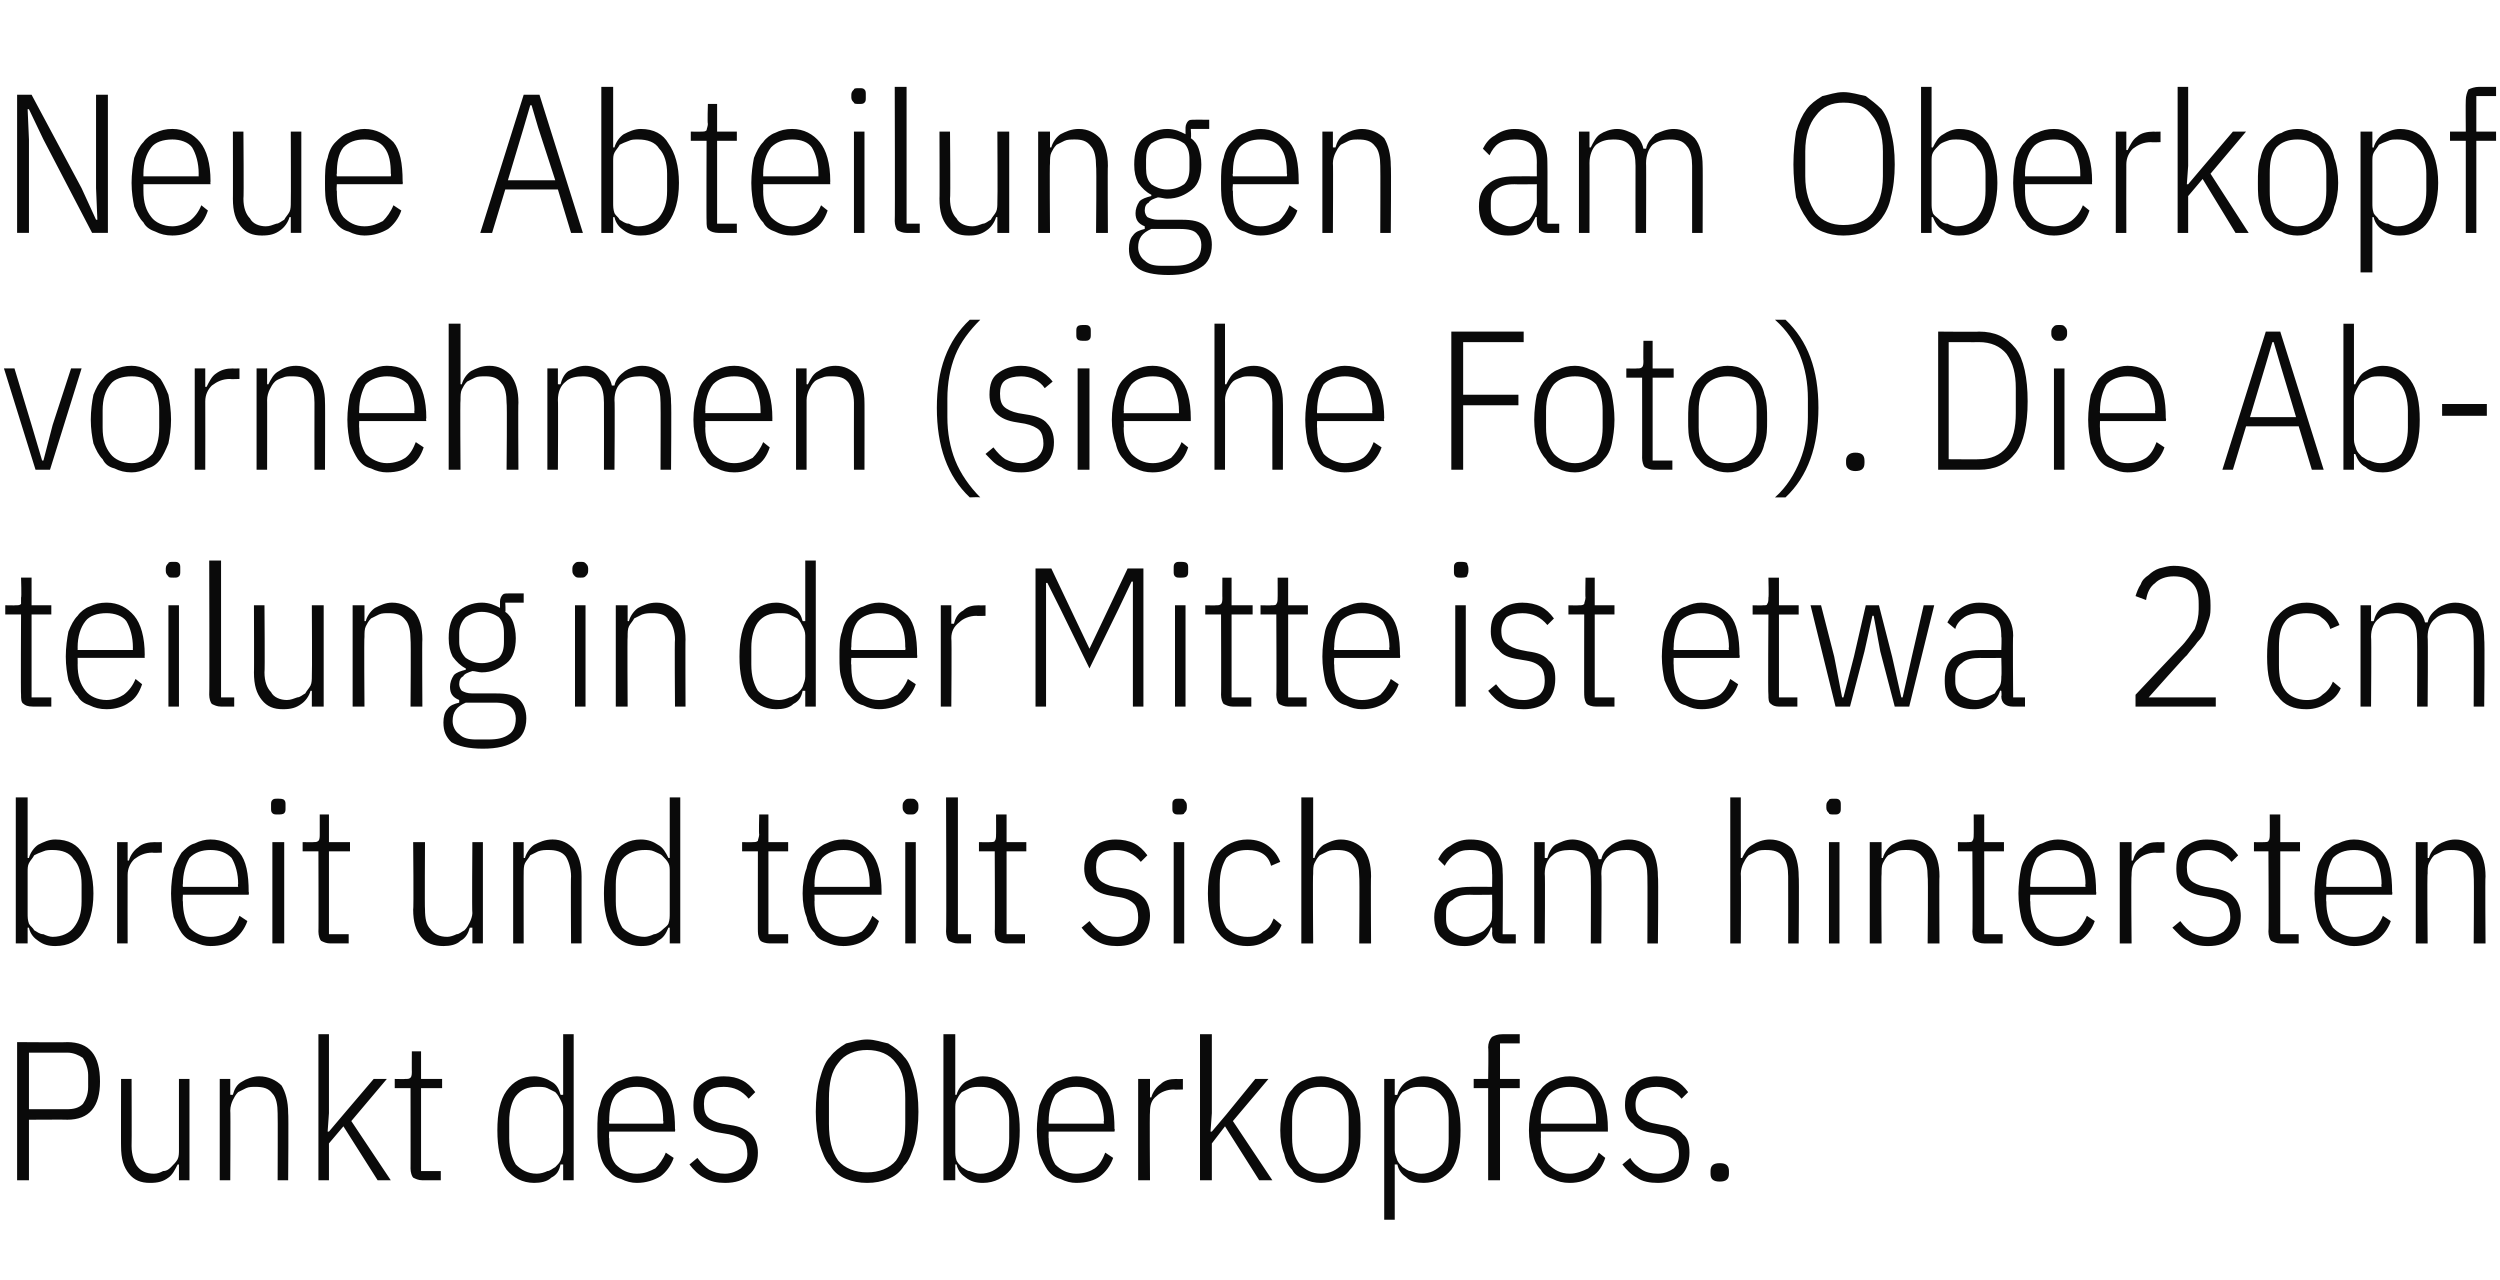
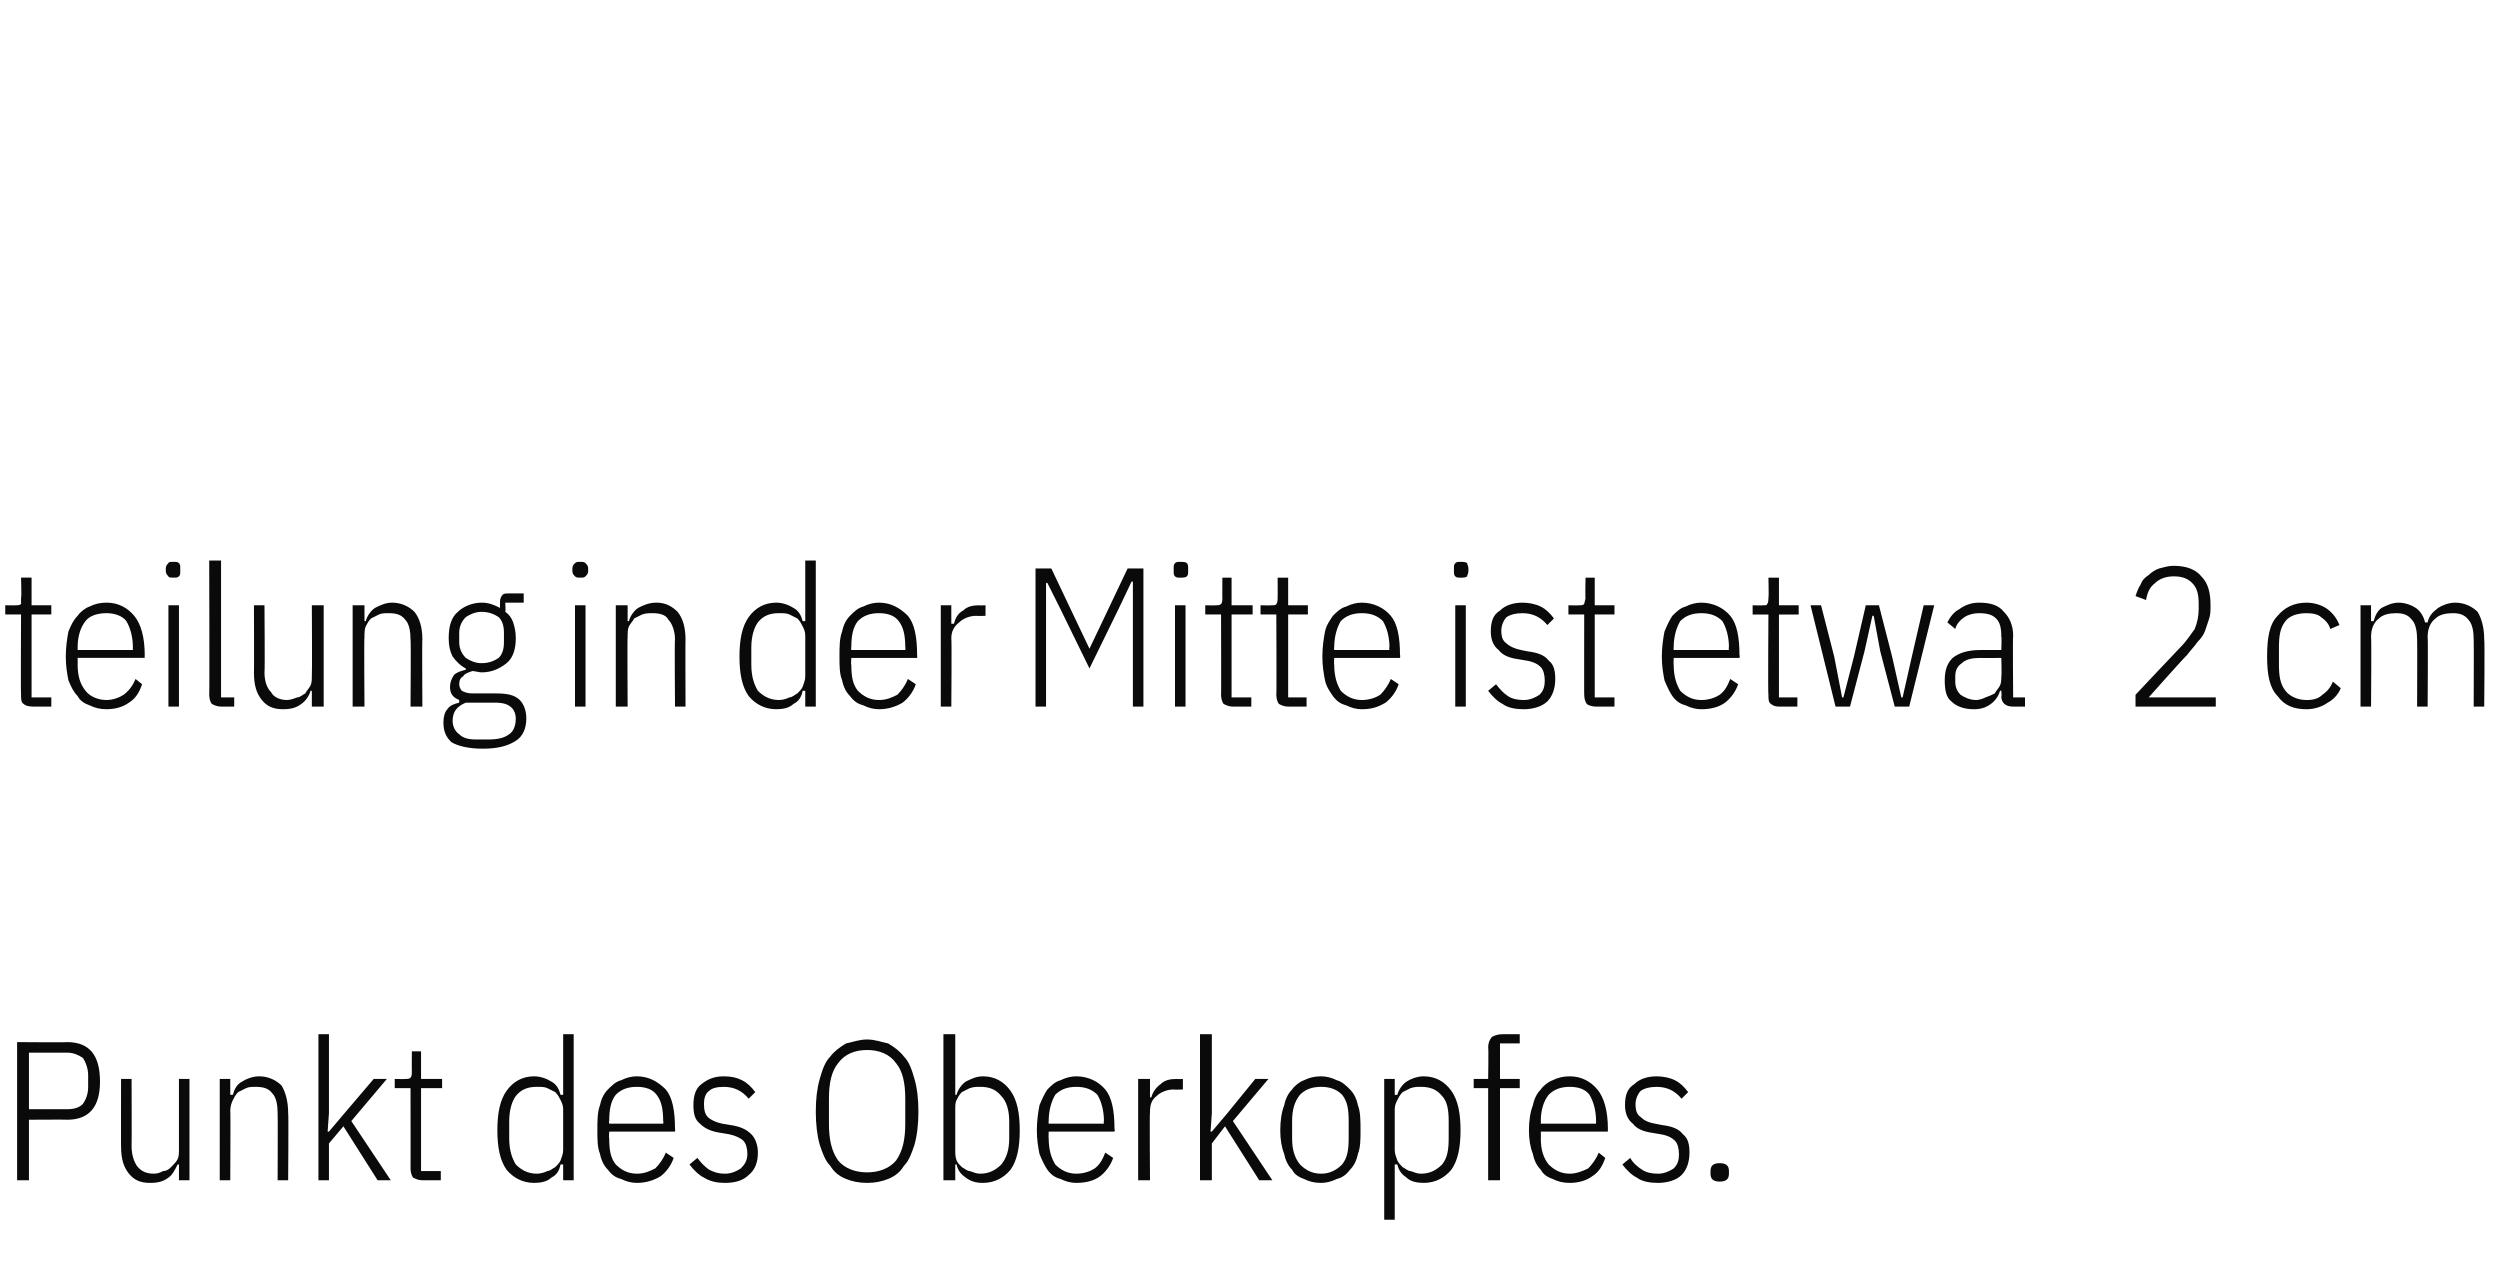
<svg xmlns="http://www.w3.org/2000/svg" version="1.1" width="190px" height="97.3px" viewBox="0 -6 190 97.3" style="top:-6px">
  <desc>Neue Abteilungen am Oberkopf vornehmen (siehe Foto). Die Abteilung in der Mitte ist etwa 2 cm breit und teilt sich am...</desc>
  <defs />
  <g id="Polygon263688">
    <path d="m1.3 83.7l0-10.5c0 0 3.83.03 3.8 0c1.7 0 2.5 1 2.5 3c0 1.9-.8 2.9-2.5 2.9c.03-.02-2.9 0-2.9 0l0 4.6l-.9 0zm.9-5.4c0 0 2.9 0 2.9 0c.5 0 .9-.1 1.2-.4c.2-.3.4-.7.4-1.3c0 0 0-.9 0-.9c0-.5-.2-1-.4-1.3c-.3-.2-.7-.4-1.2-.4c0 .01-2.9 0-2.9 0l0 4.3zm11.4 4.2c0 0-.12 0-.1 0c-.2.4-.4.8-.7 1c-.4.3-.8.4-1.4.4c-.7 0-1.2-.2-1.6-.7c-.4-.5-.6-1.1-.6-2.1c-.01.05 0-5.1 0-5.1l.8 0c0 0 .02 5.12 0 5.1c0 .7.2 1.2.4 1.5c.3.4.7.6 1.3.6c.3 0 .5-.1.7-.2c.3 0 .5-.2.6-.3c.2-.2.4-.4.5-.6c.1-.2.1-.5.1-.7c0-.04 0-5.4 0-5.4l.8 0l0 7.7l-.8 0l0-1.2zm3.1 1.2l0-7.7l.8 0l0 1.2c0 0 .15.02.2 0c.1-.4.3-.8.7-1c.3-.2.8-.4 1.3-.4c.7 0 1.3.3 1.7.7c.3.5.5 1.2.5 2.1c.04-.03 0 5.1 0 5.1l-.8 0c0 0 .02-5.1 0-5.1c0-.6-.1-1.2-.4-1.5c-.3-.4-.7-.5-1.3-.5c-.2 0-.5 0-.7.1c-.2.1-.4.2-.6.3c-.2.2-.3.4-.4.6c-.1.2-.2.5-.2.8c.03-.04 0 5.3 0 5.3l-.8 0zm7.5-11.1l.8 0l0 6l-.1 1.4l.1 0l1.1-1.3l2.3-2.7l1 0l-2.7 3.2l3 4.5l-1 0l-2.6-4.1l-1.1 1.3l0 2.8l-.8 0l0-11.1zm7.9 11.1c-.3 0-.5-.1-.7-.2c-.1-.1-.2-.4-.2-.7c.01.03 0-6.1 0-6.1l-1.2 0l0-.7c0 0 .82.02.8 0c.2 0 .3 0 .4-.1c.1-.1.1-.3.1-.5c-.01.05 0-1.5 0-1.5l.7 0l0 2.1l1.6 0l0 .7l-1.6 0l0 6.3l1.5 0l0 .7c0 0-1.4 0-1.4 0zm10.7-1.2c0 0-.16 0-.2 0c-.1.5-.3.8-.7 1c-.3.3-.8.4-1.3.4c-.9 0-1.6-.4-2.1-1c-.5-.7-.7-1.7-.7-3c0-1.3.2-2.3.7-3c.5-.7 1.2-1.1 2.1-1.1c.5 0 1 .2 1.3.4c.4.2.6.6.7 1c.04.02.2 0 .2 0l0-4.6l.8 0l0 11.1l-.8 0l0-1.2zm-2 .7c.3 0 .6-.1.8-.2c.2 0 .4-.2.6-.3c.2-.2.3-.3.4-.5c.1-.3.2-.5.2-.8c0 0 0-3.1 0-3.1c0-.3-.1-.5-.2-.7c-.1-.2-.2-.4-.4-.6c-.2-.1-.4-.2-.6-.3c-.2-.1-.5-.1-.8-.1c-.7 0-1.2.2-1.6.7c-.3.4-.5 1.1-.5 1.9c0 0 0 1.3 0 1.3c0 .9.2 1.5.5 2c.4.4.9.7 1.6.7zm7.6.7c-.4 0-.8-.1-1.2-.3c-.4-.1-.7-.3-1-.7c-.3-.3-.5-.7-.6-1.2c-.2-.5-.2-1.1-.2-1.8c0-.7 0-1.4.2-1.9c.1-.5.3-.9.6-1.2c.3-.3.6-.6 1-.7c.4-.2.8-.3 1.2-.3c.9 0 1.6.4 2.2 1c.5.6.7 1.6.7 3c.03 0 0 .2 0 .2l-5 0c0 0-.04.55 0 .5c0 .9.1 1.5.5 2c.4.4.9.7 1.6.7c.6 0 1-.2 1.4-.4c.3-.3.6-.7.8-1.2c0 0 .6.4.6.4c-.2.6-.6 1.1-1 1.4c-.5.3-1.1.5-1.8.5zm0-7.3c-.7 0-1.2.2-1.6.6c-.4.5-.5 1.2-.5 2c-.04 0 0 .2 0 .2l4.1 0c0 0 .04-.2 0-.2c0-.8-.1-1.5-.5-2c-.3-.4-.8-.6-1.5-.6zm6.7 7.3c-.6 0-1.1-.1-1.6-.4c-.4-.2-.8-.6-1.1-1c0 0 .6-.5.6-.5c.3.4.6.7.9.9c.4.2.7.3 1.2.3c.5 0 .9-.2 1.2-.4c.3-.3.5-.6.5-1.1c0-.4-.1-.8-.3-1c-.2-.2-.6-.4-1.1-.5c0 0-.6-.1-.6-.1c-.7-.1-1.2-.3-1.6-.7c-.4-.3-.5-.8-.5-1.4c0-.8.2-1.3.6-1.6c.5-.4 1-.6 1.7-.6c.6 0 1 .1 1.4.3c.4.2.7.5 1 .9c0 0-.5.5-.5.5c-.5-.6-1.1-.9-1.9-.9c-.5 0-.9.1-1.1.3c-.3.2-.4.6-.4 1c0 .5.1.8.3 1c.2.2.6.4 1.1.5c0 0 .6.1.6.1c.7.1 1.2.3 1.6.7c.3.3.5.8.5 1.4c0 .7-.2 1.3-.7 1.7c-.4.4-1 .6-1.8.6zm10.8 0c-.6 0-1.1-.1-1.6-.3c-.5-.2-.9-.5-1.2-1c-.4-.4-.6-1-.8-1.6c-.2-.7-.3-1.6-.3-2.5c0-1 .1-1.8.3-2.5c.2-.7.4-1.3.8-1.7c.3-.4.7-.7 1.2-1c.5-.1 1-.3 1.6-.3c.6 0 1.1.2 1.6.3c.5.3.9.6 1.2 1c.4.4.6 1 .8 1.7c.2.7.3 1.5.3 2.5c0 .9-.1 1.8-.3 2.5c-.2.6-.4 1.2-.8 1.6c-.3.5-.7.8-1.2 1c-.5.2-1 .3-1.6.3zm0-.8c.9 0 1.7-.3 2.2-.9c.5-.7.7-1.6.7-2.8c0 0 0-1.9 0-1.9c0-1.2-.2-2.1-.7-2.7c-.5-.7-1.3-1-2.2-1c-.9 0-1.7.3-2.2 1c-.5.6-.7 1.5-.7 2.7c0 0 0 1.9 0 1.9c0 1.2.2 2.1.7 2.8c.5.6 1.3.9 2.2.9zm5.8-10.5l.9 0l0 4.6c0 0 .09.02.1 0c.1-.4.4-.8.7-1c.4-.2.8-.4 1.3-.4c.9 0 1.6.4 2.1 1.1c.5.7.7 1.7.7 3c0 1.3-.2 2.3-.7 3c-.5.6-1.2 1-2.1 1c-.5 0-.9-.1-1.3-.4c-.3-.2-.6-.5-.7-1c-.01 0-.1 0-.1 0l0 1.2l-.9 0l0-11.1zm2.8 10.6c.7 0 1.2-.3 1.6-.7c.4-.5.6-1.1.6-2c0 0 0-1.3 0-1.3c0-.8-.2-1.5-.6-1.9c-.4-.5-.9-.7-1.6-.7c-.3 0-.5 0-.8.1c-.2.1-.4.2-.6.3c-.2.2-.3.4-.4.6c-.1.2-.1.4-.1.7c0 0 0 3.1 0 3.1c0 .3 0 .5.1.8c.1.2.2.3.4.5c.2.1.4.3.6.3c.3.1.5.2.8.2zm7.3.7c-.4 0-.8-.1-1.2-.3c-.4-.1-.7-.3-1-.7c-.2-.3-.4-.7-.6-1.2c-.1-.5-.2-1.1-.2-1.8c0-.7.1-1.4.2-1.9c.2-.5.4-.9.6-1.2c.3-.3.6-.6 1-.7c.4-.2.8-.3 1.2-.3c.9 0 1.7.4 2.2 1c.5.6.7 1.6.7 3c.05 0 0 .2 0 .2l-5 0c0 0-.02.55 0 .5c0 .9.2 1.5.5 2c.4.4.9.7 1.6.7c.6 0 1.1-.2 1.4-.4c.4-.3.6-.7.8-1.2c0 0 .6.4.6.4c-.2.6-.6 1.1-1 1.4c-.4.3-1 .5-1.8.5zm0-7.3c-.7 0-1.2.2-1.6.6c-.3.5-.5 1.2-.5 2c-.02 0 0 .2 0 .2l4.2 0c0 0-.04-.2 0-.2c0-.8-.2-1.5-.5-2c-.4-.4-.9-.6-1.6-.6zm4.7 7.1l0-7.7l.9 0l0 1.4c0 0 .08.01.1 0c.1-.4.4-.8.7-1c.3-.3.7-.4 1.2-.4c.04.02.5 0 .5 0l0 .8c0 0-.67.03-.7 0c-.5 0-1 .2-1.3.5c-.4.3-.5.7-.5 1.2c-.04.02 0 5.2 0 5.2l-.9 0zm4.7-11.1l.9 0l0 6l-.1 1.4l.1 0l1.1-1.3l2.2-2.7l1 0l-2.7 3.2l3 4.5l-1 0l-2.6-4.1l-1 1.3l0 2.8l-.9 0l0-11.1zm9.2 11.3c-.5 0-.9-.1-1.3-.3c-.3-.1-.7-.3-.9-.7c-.3-.3-.5-.7-.6-1.2c-.2-.5-.3-1.1-.3-1.8c0-.7.1-1.4.3-1.9c.1-.5.3-.9.6-1.2c.2-.3.6-.6.9-.7c.4-.2.8-.3 1.3-.3c.4 0 .8.1 1.2.3c.4.1.7.4 1 .7c.3.3.5.7.6 1.2c.2.5.2 1.2.2 1.9c0 .7 0 1.3-.2 1.8c-.1.5-.3.9-.6 1.2c-.3.4-.6.6-1 .7c-.4.2-.8.3-1.2.3zm0-.7c.7 0 1.2-.3 1.6-.7c.4-.5.5-1.1.5-2c0 0 0-1.3 0-1.3c0-.9-.1-1.5-.5-2c-.4-.4-.9-.6-1.6-.6c-.7 0-1.2.2-1.6.6c-.4.5-.6 1.1-.6 2c0 0 0 1.3 0 1.3c0 .9.2 1.5.6 2c.4.4.9.7 1.6.7zm4.8-7.2l.8 0l0 1.2c0 0 .17.04.2 0c.1-.4.4-.8.7-1c.3-.2.8-.4 1.3-.4c.9 0 1.6.4 2.1 1.1c.5.7.7 1.7.7 3c0 1.3-.2 2.3-.7 3c-.5.6-1.2 1-2.1 1c-.5 0-1-.1-1.3-.4c-.3-.2-.6-.5-.7-1c-.03 0-.2 0-.2 0l0 4.2l-.8 0l0-10.7zm2.8 7.2c.7 0 1.2-.3 1.6-.7c.4-.5.5-1.1.5-2c0 0 0-1.3 0-1.3c0-.8-.1-1.5-.5-1.9c-.4-.5-.9-.7-1.6-.7c-.3 0-.5 0-.8.1c-.2.1-.4.2-.6.3c-.2.2-.3.4-.4.6c-.1.2-.2.4-.2.7c0 0 0 3.1 0 3.1c0 .3.1.5.2.8c.1.2.2.3.4.5c.2.1.4.3.6.3c.3.1.5.2.8.2zm5.1-6.5l-1.1 0l0-.7l1.1 0c0 0 .04-2.35 0-2.4c0-.3.1-.6.3-.8c.2-.1.4-.2.8-.2c-.01 0 1.3 0 1.3 0l0 .7l-1.5 0l0 2.7l1.5 0l0 .7l-1.5 0l0 7l-.9 0l0-7zm6.2 7.2c-.5 0-.9-.1-1.3-.3c-.3-.1-.7-.3-.9-.7c-.3-.3-.5-.7-.6-1.2c-.2-.5-.3-1.1-.3-1.8c0-.7.1-1.4.3-1.9c.1-.5.3-.9.6-1.2c.2-.3.6-.6.9-.7c.4-.2.8-.3 1.3-.3c.9 0 1.6.4 2.1 1c.5.6.8 1.6.8 3c-.01 0 0 .2 0 .2l-5.1 0c0 0 .02.55 0 .5c0 .9.2 1.5.6 2c.4.4.9.7 1.6.7c.5 0 1-.2 1.4-.4c.3-.3.6-.7.8-1.2c0 0 .5.4.5.4c-.2.6-.5 1.1-1 1.4c-.4.3-1 .5-1.7.5zm0-7.3c-.7 0-1.2.2-1.6.6c-.4.5-.6 1.2-.6 2c.02 0 0 .2 0 .2l4.2 0c0 0 0-.2 0-.2c0-.8-.2-1.5-.5-2c-.3-.4-.8-.6-1.5-.6zm6.7 7.3c-.6 0-1.2-.1-1.6-.4c-.4-.2-.8-.6-1.1-1c0 0 .6-.5.6-.5c.2.4.6.7.9.9c.3.2.7.3 1.2.3c.5 0 .9-.2 1.2-.4c.3-.3.4-.6.4-1.1c0-.4-.1-.8-.3-1c-.2-.2-.5-.4-1.1-.5c0 0-.6-.1-.6-.1c-.7-.1-1.2-.3-1.5-.7c-.4-.3-.6-.8-.6-1.4c0-.8.2-1.3.7-1.6c.4-.4 1-.6 1.7-.6c.5 0 1 .1 1.4.3c.4.2.7.5 1 .9c0 0-.5.5-.5.5c-.5-.6-1.1-.9-1.9-.9c-.5 0-.9.1-1.2.3c-.2.2-.4.6-.4 1c0 .5.1.8.4 1c.2.2.5.4 1.1.5c0 0 .5.1.5.1c.8.1 1.3.3 1.6.7c.4.3.5.8.5 1.4c0 .7-.2 1.3-.6 1.7c-.4.4-1.1.6-1.8.6zm5.4-.7c0 .4-.2.6-.7.6c-.5 0-.7-.2-.7-.6c0 0 0-.2 0-.2c0-.4.2-.6.7-.6c.5 0 .7.2.7.6c0 .04 0 .2 0 .2c0 0 0 .03 0 0z" stroke="none" fill="#0a0a0a" />
  </g>
  <g id="Polygon263687">
-     <path d="m1.2 54.6l.9 0l0 4.6c0 0 .1.02.1 0c.1-.4.4-.8.7-1c.4-.2.8-.4 1.3-.4c1 0 1.7.4 2.1 1.1c.5.7.8 1.7.8 3c0 1.3-.3 2.3-.8 3c-.4.6-1.1 1-2.1 1c-.5 0-.9-.1-1.3-.4c-.3-.2-.6-.5-.7-1c0 0-.1 0-.1 0l0 1.2l-.9 0l0-11.1zm2.8 10.6c.7 0 1.3-.3 1.6-.7c.4-.5.6-1.1.6-2c0 0 0-1.3 0-1.3c0-.8-.2-1.5-.6-1.9c-.3-.5-.9-.7-1.6-.7c-.2 0-.5 0-.7.1c-.3.1-.5.2-.7.3c-.1.2-.3.4-.4.6c-.1.2-.1.4-.1.7c0 0 0 3.1 0 3.1c0 .3 0 .5.1.8c.1.2.3.3.4.5c.2.1.4.3.7.3c.2.1.5.2.7.2zm4.9.5l0-7.7l.8 0l0 1.4c0 0 .11.01.1 0c.1-.4.4-.8.7-1c.3-.3.8-.4 1.3-.4c-.03.02.5 0 .5 0l0 .8c0 0-.74.03-.7 0c-.6 0-1 .2-1.4.5c-.3.3-.5.7-.5 1.2c-.01.02 0 5.2 0 5.2l-.8 0zm7.1.2c-.4 0-.8-.1-1.2-.3c-.4-.1-.7-.3-1-.7c-.2-.3-.4-.7-.6-1.2c-.1-.5-.2-1.1-.2-1.8c0-.7.1-1.4.2-1.9c.2-.5.4-.9.6-1.2c.3-.3.6-.6 1-.7c.4-.2.8-.3 1.2-.3c.9 0 1.7.4 2.2 1c.5.6.7 1.6.7 3c.04 0 0 .2 0 .2l-5 0c0 0-.03.55 0 .5c0 .9.2 1.5.5 2c.4.4.9.7 1.6.7c.6 0 1.1-.2 1.4-.4c.4-.3.6-.7.8-1.2c0 0 .6.4.6.4c-.2.6-.6 1.1-1 1.4c-.4.3-1 .5-1.8.5zm0-7.3c-.7 0-1.2.2-1.6.6c-.3.5-.5 1.2-.5 2c-.03 0 0 .2 0 .2l4.2 0c0 0-.04-.2 0-.2c0-.8-.2-1.5-.5-2c-.4-.4-.9-.6-1.6-.6zm5.1-2.7c-.2 0-.3 0-.4-.1c-.1-.1-.1-.2-.1-.4c0 0 0-.2 0-.2c0-.2 0-.3.1-.4c.1-.1.2-.1.4-.1c.2 0 .4 0 .5.1c.1.1.1.2.1.4c0 0 0 .2 0 .2c0 .2 0 .3-.1.4c-.1.1-.3.1-.5.1zm-.4 2.1l.9 0l0 7.7l-.9 0l0-7.7zm4.4 7.7c-.3 0-.5-.1-.7-.2c-.1-.1-.2-.4-.2-.7c.02.03 0-6.1 0-6.1l-1.2 0l0-.7c0 0 .83.02.8 0c.2 0 .3 0 .4-.1c.1-.1.1-.3.1-.5c0 .05 0-1.5 0-1.5l.7 0l0 2.1l1.6 0l0 .7l-1.6 0l0 6.3l1.5 0l0 .7c0 0-1.39 0-1.4 0zm10.8-1.2c0 0-.16 0-.2 0c-.1.4-.3.8-.7 1c-.3.3-.8.4-1.3.4c-.7 0-1.3-.2-1.7-.7c-.4-.5-.6-1.1-.6-2.1c.05.05 0-5.1 0-5.1l.9 0c0 0-.03 5.12 0 5.1c0 .7.1 1.2.4 1.5c.3.4.7.6 1.3.6c.2 0 .5-.1.7-.2c.2 0 .4-.2.6-.3c.2-.2.3-.4.4-.6c.1-.2.2-.5.2-.7c-.04-.04 0-5.4 0-5.4l.8 0l0 7.7l-.8 0l0-1.2zm3.1 1.2l0-7.7l.8 0l0 1.2c0 0 .11.02.1 0c.1-.4.4-.8.7-1c.4-.2.8-.4 1.4-.4c.7 0 1.2.3 1.6.7c.4.5.6 1.2.6 2.1c0-.03 0 5.1 0 5.1l-.8 0c0 0-.03-5.1 0-5.1c0-.6-.2-1.2-.4-1.5c-.3-.4-.8-.5-1.3-.5c-.3 0-.5 0-.8.1c-.2.1-.4.2-.6.3c-.1.2-.3.4-.4.6c-.1.2-.1.5-.1.8c-.01-.04 0 5.3 0 5.3l-.8 0zm11.9-1.2c0 0-.13 0-.1 0c-.2.5-.4.8-.8 1c-.3.3-.7.4-1.3.4c-.9 0-1.6-.4-2.1-1c-.5-.7-.7-1.7-.7-3c0-1.3.2-2.3.7-3c.5-.7 1.2-1.1 2.1-1.1c.6 0 1 .2 1.3.4c.4.2.6.6.8 1c-.03.02.1 0 .1 0l0-4.6l.8 0l0 11.1l-.8 0l0-1.2zm-1.9.7c.2 0 .5-.1.7-.2c.2 0 .5-.2.6-.3c.2-.2.4-.3.5-.5c.1-.3.1-.5.1-.8c0 0 0-3.1 0-3.1c0-.3 0-.5-.1-.7c-.1-.2-.3-.4-.5-.6c-.1-.1-.4-.2-.6-.3c-.2-.1-.5-.1-.7-.1c-.7 0-1.3.2-1.7.7c-.3.4-.5 1.1-.5 1.9c0 0 0 1.3 0 1.3c0 .9.2 1.5.5 2c.4.4 1 .7 1.7.7zm9.5.5c-.3 0-.6-.1-.7-.2c-.1-.1-.2-.4-.2-.7c-.01.03 0-6.1 0-6.1l-1.2 0l0-.7c0 0 .8.02.8 0c.2 0 .3 0 .4-.1c0-.1.1-.3.1-.5c-.04.05 0-1.5 0-1.5l.7 0l0 2.1l1.5 0l0 .7l-1.5 0l0 6.3l1.5 0l0 .7c0 0-1.43 0-1.4 0zm5.6.2c-.5 0-.9-.1-1.3-.3c-.3-.1-.7-.3-.9-.7c-.3-.3-.5-.7-.6-1.2c-.2-.5-.3-1.1-.3-1.8c0-.7.1-1.4.3-1.9c.1-.5.3-.9.6-1.2c.2-.3.6-.6.9-.7c.4-.2.8-.3 1.3-.3c.9 0 1.6.4 2.1 1c.5.6.8 1.6.8 3c-.01 0 0 .2 0 .2l-5.1 0c0 0 .02.55 0 .5c0 .9.2 1.5.6 2c.4.4.9.7 1.6.7c.6 0 1-.2 1.4-.4c.3-.3.6-.7.8-1.2c0 0 .5.4.5.4c-.2.6-.5 1.1-1 1.4c-.4.3-1 .5-1.7.5zm0-7.3c-.7 0-1.2.2-1.6.6c-.4.5-.6 1.2-.6 2c.02 0 0 .2 0 .2l4.2 0c0 0 .01-.2 0-.2c0-.8-.2-1.5-.5-2c-.3-.4-.8-.6-1.5-.6zm5.1-2.7c-.2 0-.3 0-.4-.1c-.1-.1-.2-.2-.2-.4c0 0 0-.2 0-.2c0-.2.1-.3.2-.4c.1-.1.2-.1.4-.1c.2 0 .3 0 .4.1c.1.1.2.2.2.4c0 0 0 .2 0 .2c0 .2-.1.3-.2.4c-.1.1-.2.1-.4.1zm-.4 2.1l.8 0l0 7.7l-.8 0l0-7.7zm4 7.7c-.3 0-.5-.1-.7-.2c-.1-.1-.2-.4-.2-.7c.04.03 0-10.2 0-10.2l.9 0l0 10.4l1 0l0 .7c0 0-.99 0-1 0zm3.7 0c-.3 0-.5-.1-.7-.2c-.1-.1-.2-.4-.2-.7c.03.03 0-6.1 0-6.1l-1.2 0l0-.7c0 0 .84.02.8 0c.2 0 .4 0 .4-.1c.1-.1.1-.3.1-.5c.01.05 0-1.5 0-1.5l.8 0l0 2.1l1.5 0l0 .7l-1.5 0l0 6.3l1.4 0l0 .7c0 0-1.38 0-1.4 0zm8.4.2c-.6 0-1.1-.1-1.6-.4c-.4-.2-.8-.6-1.1-1c0 0 .6-.5.6-.5c.3.4.6.7.9.9c.3.2.7.3 1.2.3c.5 0 .9-.2 1.2-.4c.3-.3.4-.6.4-1.1c0-.4-.1-.8-.3-1c-.2-.2-.5-.4-1-.5c0 0-.6-.1-.6-.1c-.7-.1-1.3-.3-1.6-.7c-.4-.3-.6-.8-.6-1.4c0-.8.3-1.3.7-1.6c.4-.4 1-.6 1.7-.6c.5 0 1 .1 1.4.3c.4.2.7.5 1 .9c0 0-.5.5-.5.5c-.5-.6-1.1-.9-1.9-.9c-.5 0-.9.1-1.1.3c-.3.2-.4.6-.4 1c0 .5.1.8.3 1c.2.2.6.4 1.1.5c0 0 .6.1.6.1c.7.1 1.2.3 1.6.7c.3.3.5.8.5 1.4c0 .7-.3 1.3-.7 1.7c-.4.4-1 .6-1.8.6zm4.7-10c-.2 0-.3 0-.4-.1c-.1-.1-.1-.2-.1-.4c0 0 0-.2 0-.2c0-.2 0-.3.1-.4c.1-.1.2-.1.4-.1c.2 0 .4 0 .4.1c.1.1.2.2.2.4c0 0 0 .2 0 .2c0 .2-.1.3-.2.4c0 .1-.2.1-.4.1zm-.4 2.1l.8 0l0 7.7l-.8 0l0-7.7zm5.6 7.9c-.9 0-1.7-.3-2.2-1c-.5-.6-.8-1.6-.8-3c0-1.5.3-2.5.8-3.1c.5-.6 1.3-1 2.2-1c.7 0 1.2.2 1.6.5c.4.3.7.7.9 1.2c0 0-.7.3-.7.3c-.1-.4-.3-.7-.6-.9c-.3-.2-.7-.3-1.2-.3c-.7 0-1.2.2-1.6.6c-.3.5-.5 1.1-.5 2c0 0 0 1.3 0 1.3c0 .9.2 1.5.5 2c.4.4.9.7 1.6.7c.5 0 .9-.1 1.2-.4c.4-.2.6-.5.8-1c0 0 .6.5.6.5c-.2.5-.5.9-1 1.1c-.4.3-.9.5-1.6.5zm4.1-11.3l.9 0l0 4.6c0 0 .08.02.1 0c.1-.4.4-.8.7-1c.4-.2.8-.4 1.3-.4c.7 0 1.3.3 1.7.7c.4.5.6 1.2.6 2.1c-.03-.03 0 5.1 0 5.1l-.9 0c0 0 .04-5.1 0-5.1c0-.6-.1-1.2-.4-1.5c-.3-.4-.7-.5-1.3-.5c-.2 0-.5 0-.7.1c-.2.1-.4.2-.6.3c-.2.2-.3.4-.4.6c-.1.2-.1.5-.1.8c-.04-.04 0 5.3 0 5.3l-.9 0l0-11.1zm15.3 11.1c-.5 0-.8-.3-.8-.8c.02-.01 0-.4 0-.4c0 0-.1-.03-.1 0c-.1.4-.4.8-.7 1c-.4.3-.8.4-1.3.4c-.8 0-1.3-.2-1.7-.6c-.4-.3-.6-.9-.6-1.6c0-.8.3-1.3.7-1.7c.5-.4 1.1-.6 2.1-.6c-.05-.01 1.6 0 1.6 0c0 0 .02-1.03 0-1c0-.7-.1-1.1-.4-1.4c-.3-.3-.7-.4-1.3-.4c-.5 0-.8.1-1.1.3c-.3.2-.6.5-.8.9c0 0-.5-.5-.5-.5c.2-.4.5-.8.9-1c.4-.3.9-.5 1.5-.5c.9 0 1.5.2 1.9.7c.4.4.6 1 .6 1.8c.04 0 0 4.7 0 4.7l1 0l0 .7c0 0-.96 0-1 0zm-2.8-.5c.3 0 .6-.1.8-.2c.3-.1.5-.2.6-.3c.2-.2.4-.4.5-.6c.1-.2.1-.5.1-.7c.02-.02 0-1.4 0-1.4c0 0-1.66.02-1.7 0c-.6 0-1 .1-1.3.4c-.4.2-.5.5-.5 1c0 0 0 .4 0 .4c0 .5.1.8.4 1c.3.2.7.4 1.1.4zm5.2.5l0-7.7l.8 0l0 1.2c0 0 .16.02.2 0c.1-.4.3-.8.6-1c.4-.2.8-.4 1.3-.4c.5 0 1 .2 1.3.4c.3.2.6.6.7 1.1c0 0 .2 0 .2 0c.1-.5.4-.8.8-1.1c.3-.2.8-.4 1.3-.4c.7 0 1.3.3 1.7.7c.3.5.5 1.2.5 2.1c.05-.03 0 5.1 0 5.1l-.8 0c0 0 .02-5.1 0-5.1c0-.6-.1-1.2-.4-1.5c-.3-.4-.7-.5-1.2-.5c-.5 0-1 .1-1.3.4c-.4.3-.6.8-.6 1.4c.04-.04 0 5.3 0 5.3l-.8 0c0 0 .02-5.1 0-5.1c0-.6-.1-1.2-.4-1.5c-.3-.4-.7-.5-1.2-.5c-.5 0-1 .1-1.3.4c-.4.3-.6.8-.6 1.4c.04-.04 0 5.3 0 5.3l-.8 0zm14.9-11.1l.8 0l0 4.6c0 0 .15.02.1 0c.2-.4.4-.8.8-1c.3-.2.8-.4 1.3-.4c.7 0 1.3.3 1.7.7c.3.5.5 1.2.5 2.1c.04-.03 0 5.1 0 5.1l-.8 0c0 0 .01-5.1 0-5.1c0-.6-.1-1.2-.4-1.5c-.3-.4-.7-.5-1.3-.5c-.2 0-.5 0-.7.1c-.2.1-.4.2-.6.3c-.2.2-.3.4-.4.6c-.1.2-.2.5-.2.8c.03-.04 0 5.3 0 5.3l-.8 0l0-11.1zm7.9 1.3c-.2 0-.4 0-.4-.1c-.1-.1-.2-.2-.2-.4c0 0 0-.2 0-.2c0-.2.1-.3.2-.4c0-.1.2-.1.4-.1c.2 0 .3 0 .4.1c.1.1.1.2.1.4c0 0 0 .2 0 .2c0 .2 0 .3-.1.4c-.1.1-.2.1-.4.1zm-.4 2.1l.8 0l0 7.7l-.8 0l0-7.7zm3.1 7.7l0-7.7l.9 0l0 1.2c0 0 .08.02.1 0c.1-.4.4-.8.7-1c.4-.2.8-.4 1.4-.4c.7 0 1.2.3 1.6.7c.4.5.6 1.2.6 2.1c-.03-.03 0 5.1 0 5.1l-.9 0c0 0 .05-5.1 0-5.1c0-.6-.1-1.2-.4-1.5c-.3-.4-.7-.5-1.2-.5c-.3 0-.6 0-.8.1c-.2.1-.4.2-.6.3c-.2.2-.3.4-.4.6c-.1.2-.1.5-.1.8c-.04-.04 0 5.3 0 5.3l-.9 0zm8.7 0c-.3 0-.5-.1-.7-.2c-.1-.1-.2-.4-.2-.7c.04.03 0-6.1 0-6.1l-1.1 0l0-.7c0 0 .75.02.7 0c.2 0 .4 0 .4-.1c.1-.1.1-.3.1-.5c.01.05 0-1.5 0-1.5l.8 0l0 2.1l1.5 0l0 .7l-1.5 0l0 6.3l1.4 0l0 .7c0 0-1.38 0-1.4 0zm5.6.2c-.4 0-.8-.1-1.2-.3c-.4-.1-.7-.3-1-.7c-.2-.3-.5-.7-.6-1.2c-.1-.5-.2-1.1-.2-1.8c0-.7.1-1.4.2-1.9c.1-.5.4-.9.6-1.2c.3-.3.6-.6 1-.7c.4-.2.8-.3 1.2-.3c.9 0 1.7.4 2.2 1c.5.6.7 1.6.7 3c.04 0 0 .2 0 .2l-5 0c0 0-.03.55 0 .5c0 .9.2 1.5.5 2c.4.4.9.7 1.6.7c.6 0 1.1-.2 1.4-.4c.3-.3.6-.7.8-1.2c0 0 .6.4.6.4c-.2.6-.6 1.1-1 1.4c-.5.3-1 .5-1.8.5zm0-7.3c-.7 0-1.2.2-1.6.6c-.3.5-.5 1.2-.5 2c-.03 0 0 .2 0 .2l4.2 0c0 0-.04-.2 0-.2c0-.8-.2-1.5-.5-2c-.4-.4-.9-.6-1.6-.6zm4.7 7.1l0-7.7l.9 0l0 1.4c0 0 .07.01.1 0c.1-.4.3-.8.7-1c.3-.3.7-.4 1.2-.4c.04.02.5 0 .5 0l0 .8c0 0-.67.03-.7 0c-.5 0-1 .2-1.3.5c-.4.3-.5.7-.5 1.2c-.05.02 0 5.2 0 5.2l-.9 0zm6.7.2c-.6 0-1.1-.1-1.5-.4c-.5-.2-.8-.6-1.2-1c0 0 .6-.5.6-.5c.3.4.6.7.9.9c.4.2.8.3 1.2.3c.5 0 .9-.2 1.2-.4c.3-.3.5-.6.5-1.1c0-.4-.1-.8-.3-1c-.2-.2-.6-.4-1.1-.5c0 0-.6-.1-.6-.1c-.7-.1-1.2-.3-1.6-.7c-.4-.3-.5-.8-.5-1.4c0-.8.2-1.3.6-1.6c.5-.4 1-.6 1.7-.6c.6 0 1 .1 1.4.3c.4.2.7.5 1 .9c0 0-.5.5-.5.5c-.5-.6-1.1-.9-1.8-.9c-.6 0-.9.1-1.2.3c-.3.2-.4.6-.4 1c0 .5.1.8.3 1c.2.2.6.4 1.1.5c0 0 .6.1.6.1c.7.1 1.3.3 1.6.7c.3.3.5.8.5 1.4c0 .7-.2 1.3-.7 1.7c-.4.4-1 .6-1.8.6zm5.5-.2c-.3 0-.5-.1-.7-.2c-.1-.1-.2-.4-.2-.7c.04.03 0-6.1 0-6.1l-1.1 0l0-.7c0 0 .75.02.7 0c.2 0 .4 0 .4-.1c.1-.1.1-.3.1-.5c.01.05 0-1.5 0-1.5l.8 0l0 2.1l1.5 0l0 .7l-1.5 0l0 6.3l1.4 0l0 .7c0 0-1.38 0-1.4 0zm5.6.2c-.4 0-.8-.1-1.2-.3c-.4-.1-.7-.3-1-.7c-.2-.3-.5-.7-.6-1.2c-.1-.5-.2-1.1-.2-1.8c0-.7.1-1.4.2-1.9c.1-.5.4-.9.6-1.2c.3-.3.6-.6 1-.7c.4-.2.8-.3 1.2-.3c.9 0 1.7.4 2.2 1c.5.6.7 1.6.7 3c.04 0 0 .2 0 .2l-5 0c0 0-.03.55 0 .5c0 .9.2 1.5.5 2c.4.4.9.7 1.6.7c.6 0 1.1-.2 1.4-.4c.3-.3.6-.7.8-1.2c0 0 .6.4.6.4c-.2.6-.6 1.1-1 1.4c-.5.3-1 .5-1.8.5zm0-7.3c-.7 0-1.2.2-1.6.6c-.3.5-.5 1.2-.5 2c-.03 0 0 .2 0 .2l4.2 0c0 0-.04-.2 0-.2c0-.8-.2-1.5-.5-2c-.4-.4-.9-.6-1.6-.6zm4.7 7.1l0-7.7l.9 0l0 1.2c0 0 .07.02.1 0c.1-.4.4-.8.7-1c.3-.2.8-.4 1.3-.4c.7 0 1.3.3 1.7.7c.4.5.6 1.2.6 2.1c-.04-.03 0 5.1 0 5.1l-.9 0c0 0 .04-5.1 0-5.1c0-.6-.1-1.2-.4-1.5c-.3-.4-.7-.5-1.3-.5c-.2 0-.5 0-.7.1c-.2.1-.4.2-.6.3c-.2.2-.3.4-.4.6c-.1.2-.1.5-.1.8c-.05-.04 0 5.3 0 5.3l-.9 0z" stroke="none" fill="#0a0a0a" />
-   </g>
+     </g>
  <g id="Polygon263686">
    <path d="m2.5 47.7c-.4 0-.6-.1-.7-.2c-.2-.1-.2-.4-.2-.7c-.03.03 0-6.1 0-6.1l-1.2 0l0-.7c0 0 .78.02.8 0c.2 0 .3 0 .4-.1c0-.1 0-.3 0-.5c.05.05 0-1.5 0-1.5l.8 0l0 2.1l1.5 0l0 .7l-1.5 0l0 6.3l1.5 0l0 .7c0 0-1.44 0-1.4 0zm5.6.2c-.5 0-.9-.1-1.3-.3c-.3-.1-.7-.3-.9-.7c-.3-.3-.5-.7-.7-1.2c-.1-.5-.2-1.1-.2-1.8c0-.7.1-1.4.2-1.9c.2-.5.4-.9.7-1.2c.2-.3.6-.6.9-.7c.4-.2.8-.3 1.3-.3c.9 0 1.6.4 2.1 1c.5.6.8 1.6.8 3c-.02 0 0 .2 0 .2l-5.1 0c0 0 .01.55 0 .5c0 .9.2 1.5.6 2c.3.4.9.7 1.6.7c.5 0 1-.2 1.3-.4c.4-.3.7-.7.9-1.2c0 0 .5.4.5.4c-.2.6-.5 1.1-1 1.4c-.4.3-1 .5-1.7.5zm0-7.3c-.7 0-1.3.2-1.6.6c-.4.5-.6 1.2-.6 2c.01 0 0 .2 0 .2l4.2 0c0 0-.01-.2 0-.2c0-.8-.2-1.5-.5-2c-.3-.4-.9-.6-1.5-.6zm5.1-2.7c-.2 0-.4 0-.4-.1c-.1-.1-.2-.2-.2-.4c0 0 0-.2 0-.2c0-.2.1-.3.2-.4c0-.1.2-.1.4-.1c.2 0 .3 0 .4.1c.1.1.1.2.1.4c0 0 0 .2 0 .2c0 .2 0 .3-.1.4c-.1.1-.2.1-.4.1zm-.4 2.1l.8 0l0 7.7l-.8 0l0-7.7zm4 7.7c-.3 0-.5-.1-.7-.2c-.1-.1-.2-.4-.2-.7c.03.03 0-10.2 0-10.2l.9 0l0 10.4l1 0l0 .7c0 0-1 0-1 0zm6.9-1.2c0 0-.09 0-.1 0c-.1.4-.4.8-.7 1c-.4.3-.8.4-1.4.4c-.7 0-1.2-.2-1.6-.7c-.4-.5-.6-1.1-.6-2.1c.02.05 0-5.1 0-5.1l.8 0c0 0 .04 5.12 0 5.1c0 .7.2 1.2.5 1.5c.2.4.7.6 1.2.6c.3 0 .5-.1.8-.2c.2 0 .4-.2.6-.3c.1-.2.3-.4.4-.6c.1-.2.1-.5.1-.7c.03-.04 0-5.4 0-5.4l.9 0l0 7.7l-.9 0l0-1.2zm3.1 1.2l0-7.7l.9 0l0 1.2c0 0 .08.02.1 0c.1-.4.4-.8.7-1c.4-.2.8-.4 1.3-.4c.7 0 1.3.3 1.7.7c.4.5.6 1.2.6 2.1c-.03-.03 0 5.1 0 5.1l-.9 0c0 0 .04-5.1 0-5.1c0-.6-.1-1.2-.4-1.5c-.3-.4-.7-.5-1.3-.5c-.2 0-.5 0-.7.1c-.2.1-.4.2-.6.3c-.2.2-.3.4-.4.6c-.1.2-.1.5-.1.8c-.04-.04 0 5.3 0 5.3l-.9 0zm13.2.9c0 .8-.3 1.4-.8 1.7c-.6.4-1.4.6-2.5.6c-1.1 0-1.9-.2-2.4-.5c-.4-.4-.6-.8-.6-1.5c0-.4.1-.8.3-1c.2-.3.5-.4.9-.5c0 0 0-.2 0-.2c-.5-.2-.7-.5-.7-1c0-.3.1-.6.3-.9c.2-.2.5-.3.9-.4c0 0 0-.1 0-.1c-.4-.2-.7-.5-1-.9c-.2-.4-.3-.8-.3-1.4c0-.9.2-1.6.7-2c.4-.4 1.1-.7 1.8-.7c.6 0 1 .2 1.4.4c0 0 0-.5 0-.5c0-.2.1-.4.2-.5c.1-.1.2-.1.5-.1c-.05-.01 1.1 0 1.1 0l0 .7l-1.4 0c0 0 .04.67 0 .7c.3.2.5.5.6.8c.1.3.2.7.2 1.2c0 .8-.2 1.5-.7 1.9c-.5.4-1.1.7-1.9.7c-.2 0-.5-.1-.7-.1c-.3.1-.6.2-.7.4c-.2.1-.3.3-.3.6c0 .2.1.4.2.5c.2.1.4.2.8.2c0 0 1.8 0 1.8 0c.8 0 1.4.1 1.8.5c.3.3.5.8.5 1.4zm-.8 0c0-.3-.1-.6-.3-.8c-.3-.3-.7-.4-1.3-.4c0 0-2.2 0-2.2 0c-.7.3-1 .7-1 1.4c0 .4.2.8.5 1c.3.3.7.4 1.3.4c0 0 .9 0 .9 0c.7 0 1.2-.1 1.6-.4c.3-.2.5-.6.5-1.2zm-2.6-4.2c.6 0 1-.2 1.3-.4c.3-.3.4-.7.4-1.2c0 0 0-.7 0-.7c0-.5-.1-.9-.4-1.2c-.3-.2-.7-.4-1.3-.4c-.5 0-.9.2-1.2.4c-.3.3-.5.7-.5 1.2c0 0 0 .7 0 .7c0 .5.2.9.5 1.2c.3.2.7.4 1.2.4zm7.5-6.5c-.2 0-.3 0-.4-.1c-.1-.1-.2-.2-.2-.4c0 0 0-.2 0-.2c0-.2.1-.3.2-.4c.1-.1.2-.1.4-.1c.2 0 .3 0 .4.1c.1.1.2.2.2.4c0 0 0 .2 0 .2c0 .2-.1.3-.2.4c-.1.1-.2.1-.4.1zm-.4 2.1l.8 0l0 7.7l-.8 0l0-7.7zm3.1 7.7l0-7.7l.9 0l0 1.2c0 0 .09.02.1 0c.1-.4.4-.8.7-1c.4-.2.8-.4 1.4-.4c.7 0 1.2.3 1.6.7c.4.5.6 1.2.6 2.1c-.02-.03 0 5.1 0 5.1l-.8 0c0 0-.04-5.1 0-5.1c0-.6-.2-1.2-.5-1.5c-.2-.4-.7-.5-1.2-.5c-.3 0-.5 0-.8.1c-.2.1-.4.2-.6.3c-.1.2-.3.4-.4.6c-.1.2-.1.5-.1.8c-.03-.04 0 5.3 0 5.3l-.9 0zm14.4-1.2c0 0-.16 0-.2 0c-.1.5-.3.8-.7 1c-.3.3-.8.4-1.3.4c-.9 0-1.6-.4-2.1-1c-.5-.7-.7-1.7-.7-3c0-1.3.2-2.3.7-3c.5-.7 1.2-1.1 2.1-1.1c.5 0 1 .2 1.3.4c.4.2.6.6.7 1c.04.02.2 0 .2 0l0-4.6l.8 0l0 11.1l-.8 0l0-1.2zm-2 .7c.3 0 .6-.1.8-.2c.2 0 .4-.2.6-.3c.2-.2.3-.3.4-.5c.1-.3.2-.5.2-.8c0 0 0-3.1 0-3.1c0-.3-.1-.5-.2-.7c-.1-.2-.2-.4-.4-.6c-.2-.1-.4-.2-.6-.3c-.2-.1-.5-.1-.8-.1c-.7 0-1.2.2-1.6.7c-.3.4-.5 1.1-.5 1.9c0 0 0 1.3 0 1.3c0 .9.2 1.5.5 2c.4.4.9.7 1.6.7zm7.6.7c-.4 0-.8-.1-1.2-.3c-.4-.1-.7-.3-1-.7c-.3-.3-.5-.7-.6-1.2c-.2-.5-.2-1.1-.2-1.8c0-.7 0-1.4.2-1.9c.1-.5.3-.9.6-1.2c.3-.3.6-.6 1-.7c.4-.2.8-.3 1.2-.3c.9 0 1.6.4 2.2 1c.5.6.7 1.6.7 3c.03 0 0 .2 0 .2l-5 0c0 0-.04.55 0 .5c0 .9.1 1.5.5 2c.4.4.9.7 1.6.7c.6 0 1-.2 1.4-.4c.3-.3.6-.7.8-1.2c0 0 .6.4.6.4c-.2.6-.6 1.1-1 1.4c-.5.3-1.1.5-1.8.5zm0-7.3c-.7 0-1.2.2-1.6.6c-.4.5-.5 1.2-.5 2c-.04 0 0 .2 0 .2l4.1 0c0 0 .04-.2 0-.2c0-.8-.1-1.5-.5-2c-.3-.4-.8-.6-1.5-.6zm4.7 7.1l0-7.7l.8 0l0 1.4c0 0 .16.01.2 0c.1-.4.3-.8.7-1c.3-.3.7-.4 1.2-.4c.02.02.5 0 .5 0l0 .8c0 0-.69.03-.7 0c-.5 0-1 .2-1.3.5c-.4.3-.6.7-.6 1.2c.04.02 0 5.2 0 5.2l-.8 0zm14.6-7.4l0-2.1l-.1 0l-1 2.1l-2.2 4.5l-2.2-4.5l-1-2l-.1 0l0 2l0 7.4l-.8 0l0-10.5l1.2 0l1.9 4l1 2.1l0 0l1-2.1l1.9-4l1.2 0l0 10.5l-.8 0l0-7.4zm3.6-2.4c-.2 0-.3 0-.4-.1c-.1-.1-.1-.2-.1-.4c0 0 0-.2 0-.2c0-.2 0-.3.1-.4c.1-.1.2-.1.4-.1c.2 0 .4 0 .5.1c.1.1.1.2.1.4c0 0 0 .2 0 .2c0 .2 0 .3-.1.4c-.1.1-.3.1-.5.1zm-.4 2.1l.8 0l0 7.7l-.8 0l0-7.7zm4.4 7.7c-.3 0-.5-.1-.7-.2c-.1-.1-.2-.4-.2-.7c.02.03 0-6.1 0-6.1l-1.2 0l0-.7c0 0 .83.02.8 0c.2 0 .3 0 .4-.1c.1-.1.1-.3.1-.5c-.01.05 0-1.5 0-1.5l.7 0l0 2.1l1.6 0l0 .7l-1.6 0l0 6.3l1.5 0l0 .7c0 0-1.4 0-1.4 0zm4.2 0c-.3 0-.5-.1-.7-.2c-.1-.1-.2-.4-.2-.7c.03.03 0-6.1 0-6.1l-1.2 0l0-.7c0 0 .84.02.8 0c.2 0 .4 0 .4-.1c.1-.1.1-.3.1-.5c.01.05 0-1.5 0-1.5l.8 0l0 2.1l1.5 0l0 .7l-1.5 0l0 6.3l1.4 0l0 .7c0 0-1.38 0-1.4 0zm5.6.2c-.4 0-.8-.1-1.2-.3c-.4-.1-.7-.3-1-.7c-.2-.3-.5-.7-.6-1.2c-.1-.5-.2-1.1-.2-1.8c0-.7.1-1.4.2-1.9c.1-.5.4-.9.6-1.2c.3-.3.6-.6 1-.7c.4-.2.8-.3 1.2-.3c.9 0 1.7.4 2.2 1c.5.6.7 1.6.7 3c.04 0 0 .2 0 .2l-5 0c0 0-.03.55 0 .5c0 .9.2 1.5.5 2c.4.4.9.7 1.6.7c.6 0 1.1-.2 1.4-.4c.3-.3.6-.7.8-1.2c0 0 .6.4.6.4c-.2.6-.6 1.1-1 1.4c-.5.3-1 .5-1.8.5zm0-7.3c-.7 0-1.2.2-1.6.6c-.3.5-.5 1.2-.5 2c-.03 0 0 .2 0 .2l4.2 0c0 0-.05-.2 0-.2c0-.8-.2-1.5-.5-2c-.4-.4-.9-.6-1.6-.6zm7.5-2.7c-.2 0-.3 0-.4-.1c-.1-.1-.1-.2-.1-.4c0 0 0-.2 0-.2c0-.2 0-.3.1-.4c.1-.1.2-.1.4-.1c.2 0 .4 0 .5.1c0 .1.1.2.1.4c0 0 0 .2 0 .2c0 .2-.1.3-.1.4c-.1.1-.3.1-.5.1zm-.4 2.1l.8 0l0 7.7l-.8 0l0-7.7zm5.2 7.9c-.6 0-1.2-.1-1.6-.4c-.4-.2-.8-.6-1.1-1c0 0 .6-.5.6-.5c.3.4.6.7.9.9c.3.2.7.3 1.2.3c.5 0 .9-.2 1.2-.4c.3-.3.4-.6.4-1.1c0-.4-.1-.8-.3-1c-.2-.2-.5-.4-1.1-.5c0 0-.6-.1-.6-.1c-.7-.1-1.2-.3-1.5-.7c-.4-.3-.6-.8-.6-1.4c0-.8.2-1.3.7-1.6c.4-.4 1-.6 1.7-.6c.5 0 1 .1 1.4.3c.4.2.7.5 1 .9c0 0-.5.5-.5.5c-.5-.6-1.1-.9-1.9-.9c-.5 0-.9.1-1.2.3c-.2.2-.4.6-.4 1c0 .5.1.8.4 1c.2.2.6.4 1.1.5c0 0 .5.1.5.1c.8.1 1.3.3 1.6.7c.4.3.5.8.5 1.4c0 .7-.2 1.3-.6 1.7c-.4.4-1.1.6-1.8.6zm5.5-.2c-.3 0-.6-.1-.7-.2c-.1-.1-.2-.4-.2-.7c-.01.03 0-6.1 0-6.1l-1.2 0l0-.7c0 0 .8.02.8 0c.2 0 .3 0 .4-.1c0-.1.1-.3.1-.5c-.03.05 0-1.5 0-1.5l.7 0l0 2.1l1.5 0l0 .7l-1.5 0l0 6.3l1.5 0l0 .7c0 0-1.42 0-1.4 0zm8 .2c-.4 0-.8-.1-1.2-.3c-.4-.1-.7-.3-1-.7c-.2-.3-.4-.7-.6-1.2c-.1-.5-.2-1.1-.2-1.8c0-.7.1-1.4.2-1.9c.2-.5.4-.9.6-1.2c.3-.3.6-.6 1-.7c.4-.2.8-.3 1.2-.3c.9 0 1.7.4 2.2 1c.5.6.7 1.6.7 3c.05 0 0 .2 0 .2l-5 0c0 0-.02.55 0 .5c0 .9.2 1.5.5 2c.4.4.9.7 1.6.7c.6 0 1.1-.2 1.4-.4c.4-.3.6-.7.8-1.2c0 0 .6.4.6.4c-.2.6-.6 1.1-1 1.4c-.4.3-1 .5-1.8.5zm0-7.3c-.7 0-1.2.2-1.6.6c-.3.5-.5 1.2-.5 2c-.02 0 0 .2 0 .2l4.2 0c0 0-.04-.2 0-.2c0-.8-.2-1.5-.5-2c-.4-.4-.9-.6-1.6-.6zm5.9 7.1c-.3 0-.5-.1-.6-.2c-.2-.1-.2-.4-.2-.7c-.04.03 0-6.1 0-6.1l-1.2 0l0-.7c0 0 .77.02.8 0c.2 0 .3 0 .3-.1c.1-.1.1-.3.1-.5c.04.05 0-1.5 0-1.5l.8 0l0 2.1l1.5 0l0 .7l-1.5 0l0 6.3l1.4 0l0 .7c0 0-1.35 0-1.4 0zm2.4-7.7l.8 0l1 3.9l.6 3.1l.1 0l.8-3.1l.9-3.9l1 0l1 3.9l.7 3.1l.1 0l.7-3.1l.9-3.9l.8 0l-1.9 7.7l-1.1 0l-1.1-4.2l-.5-2.7l-.1 0l-.6 2.7l-1.1 4.2l-1.1 0l-1.9-7.7zm15.4 7.7c-.6 0-.9-.3-.9-.8c.04-.01 0-.4 0-.4c0 0-.08-.03-.1 0c-.1.4-.4.8-.7 1c-.4.3-.8.4-1.3.4c-.7 0-1.3-.2-1.7-.6c-.4-.3-.5-.9-.5-1.6c0-.8.2-1.3.6-1.7c.5-.4 1.2-.6 2.1-.6c-.03-.01 1.6 0 1.6 0c0 0 .04-1.03 0-1c0-.7-.1-1.1-.4-1.4c-.3-.3-.7-.4-1.3-.4c-.4 0-.8.1-1.1.3c-.3.2-.6.5-.7.9c0 0-.6-.5-.6-.5c.2-.4.5-.8.9-1c.4-.3.9-.5 1.5-.5c.9 0 1.5.2 1.9.7c.4.4.7 1 .7 1.8c-.04 0 0 4.7 0 4.7l.9 0l0 .7c0 0-.94 0-.9 0zm-2.8-.5c.2 0 .5-.1.7-.2c.3-.1.5-.2.7-.3c.1-.2.3-.4.4-.6c.1-.2.1-.5.1-.7c.04-.02 0-1.4 0-1.4c0 0-1.64.02-1.6 0c-.6 0-1.1.1-1.4.4c-.3.2-.5.5-.5 1c0 0 0 .4 0 .4c0 .5.2.8.4 1c.3.2.7.4 1.2.4zm18.2.5l-6.1 0l0-.9c0 0 3.38-3.59 3.4-3.6c.5-.5.8-1 1.1-1.4c.2-.5.3-1 .3-1.5c0 0 0-.4 0-.4c0-.7-.1-1.2-.5-1.6c-.3-.3-.7-.5-1.4-.5c-.6 0-1.1.2-1.4.5c-.4.3-.6.7-.7 1.3c0 0-.8-.3-.8-.3c.1-.3.2-.6.4-.9c.1-.3.3-.5.6-.7c.2-.2.5-.4.8-.5c.4-.1.7-.2 1.1-.2c1 0 1.7.3 2.1.8c.5.5.7 1.2.7 2.2c0 .4 0 .7-.1 1c-.1.3-.2.6-.3.9c-.1.3-.3.6-.6.9c-.2.3-.5.6-.8 1c-.01-.05-2.9 3.2-2.9 3.2l5.1 0l0 .7zm6.9.2c-1 0-1.7-.3-2.2-1c-.6-.6-.8-1.6-.8-3c0-1.5.2-2.5.8-3.1c.5-.6 1.2-1 2.2-1c.6 0 1.2.2 1.6.5c.4.3.7.7.9 1.2c0 0-.7.3-.7.3c-.1-.4-.4-.7-.7-.9c-.2-.2-.6-.3-1.1-.3c-.7 0-1.3.2-1.6.6c-.4.5-.5 1.1-.5 2c0 0 0 1.3 0 1.3c0 .9.1 1.5.5 2c.3.4.9.7 1.6.7c.5 0 .9-.1 1.2-.4c.3-.2.6-.5.8-1c0 0 .6.5.6.5c-.2.5-.6.9-1 1.1c-.4.3-1 .5-1.6.5zm4.1-.2l0-7.7l.8 0l0 1.2c0 0 .16.02.2 0c.1-.4.3-.8.6-1c.4-.2.8-.4 1.3-.4c.5 0 1 .2 1.3.4c.3.2.6.6.7 1.1c0 0 .2 0 .2 0c.1-.5.4-.8.8-1.1c.3-.2.8-.4 1.3-.4c.7 0 1.3.3 1.7.7c.3.5.5 1.2.5 2.1c.05-.03 0 5.1 0 5.1l-.8 0c0 0 .02-5.1 0-5.1c0-.6-.1-1.2-.4-1.5c-.3-.4-.7-.5-1.2-.5c-.5 0-1 .1-1.3.4c-.4.3-.6.8-.6 1.4c.04-.04 0 5.3 0 5.3l-.8 0c0 0 .02-5.1 0-5.1c0-.6-.1-1.2-.4-1.5c-.3-.4-.7-.5-1.2-.5c-.5 0-1 .1-1.3.4c-.4.3-.6.8-.6 1.4c.04-.04 0 5.3 0 5.3l-.8 0z" stroke="none" fill="#0a0a0a" />
  </g>
  <g id="Polygon263685">
-     <path d="m2.7 29.7l-2.4-7.7l.8 0l1.3 4.3l.8 2.7l.1 0l.7-2.7l1.4-4.3l.8 0l-2.4 7.7l-1.1 0zm7.3.2c-.5 0-.9-.1-1.3-.3c-.4-.1-.7-.3-.9-.7c-.3-.3-.5-.7-.7-1.2c-.1-.5-.2-1.1-.2-1.8c0-.7.1-1.4.2-1.9c.2-.5.4-.9.7-1.2c.2-.3.5-.6.9-.7c.4-.2.8-.3 1.3-.3c.4 0 .8.1 1.2.3c.4.1.7.4 1 .7c.2.3.4.7.6 1.2c.1.5.2 1.2.2 1.9c0 .7-.1 1.3-.2 1.8c-.2.5-.4.9-.6 1.2c-.3.4-.6.6-1 .7c-.4.2-.8.3-1.2.3zm0-.7c.7 0 1.2-.3 1.6-.7c.3-.5.5-1.1.5-2c0 0 0-1.3 0-1.3c0-.9-.2-1.5-.5-2c-.4-.4-.9-.6-1.6-.6c-.7 0-1.3.2-1.6.6c-.4.5-.6 1.1-.6 2c0 0 0 1.3 0 1.3c0 .9.2 1.5.6 2c.3.4.9.7 1.6.7zm4.8.5l0-7.7l.8 0l0 1.4c0 0 .13.01.1 0c.2-.4.4-.8.7-1c.4-.3.8-.4 1.3-.4c0 .02.5 0 .5 0l0 .8c0 0-.71.03-.7 0c-.6 0-1 .2-1.4.5c-.3.3-.5.7-.5 1.2c.01.02 0 5.2 0 5.2l-.8 0zm4.7 0l0-7.7l.8 0l0 1.2c0 0 .13.02.1 0c.2-.4.4-.8.8-1c.3-.2.7-.4 1.3-.4c.7 0 1.2.3 1.6.7c.4.5.6 1.2.6 2.1c.02-.03 0 5.1 0 5.1l-.8 0c0 0-.01-5.1 0-5.1c0-.6-.1-1.2-.4-1.5c-.3-.4-.7-.5-1.3-.5c-.3 0-.5 0-.7.1c-.3.1-.5.2-.6.3c-.2.2-.3.4-.4.6c-.1.2-.2.5-.2.8c.01-.04 0 5.3 0 5.3l-.8 0zm9.9.2c-.4 0-.8-.1-1.2-.3c-.4-.1-.7-.3-1-.7c-.2-.3-.4-.7-.6-1.2c-.1-.5-.2-1.1-.2-1.8c0-.7.1-1.4.2-1.9c.2-.5.4-.9.6-1.2c.3-.3.6-.6 1-.7c.4-.2.8-.3 1.2-.3c1 0 1.7.4 2.2 1c.5.6.8 1.6.8 3c-.05 0 0 .2 0 .2l-5.1 0c0 0-.02.55 0 .5c0 .9.2 1.5.5 2c.4.4 1 .7 1.6.7c.6 0 1.1-.2 1.4-.4c.4-.3.6-.7.8-1.2c0 0 .6.4.6.4c-.2.6-.5 1.1-1 1.4c-.4.3-1 .5-1.8.5zm0-7.3c-.6 0-1.2.2-1.6.6c-.3.5-.5 1.2-.5 2c-.02 0 0 .2 0 .2l4.2 0c0 0-.03-.2 0-.2c0-.8-.2-1.5-.5-2c-.4-.4-.9-.6-1.6-.6zm4.7-4l.9 0l0 4.6c0 0 .08.02.1 0c.1-.4.4-.8.7-1c.4-.2.8-.4 1.4-.4c.7 0 1.2.3 1.6.7c.4.5.6 1.2.6 2.1c-.03-.03 0 5.1 0 5.1l-.9 0c0 0 .05-5.1 0-5.1c0-.6-.1-1.2-.4-1.5c-.3-.4-.7-.5-1.2-.5c-.3 0-.6 0-.8.1c-.2.1-.4.2-.6.3c-.2.2-.3.4-.4.6c-.1.2-.1.5-.1.8c-.04-.04 0 5.3 0 5.3l-.9 0l0-11.1zm7.5 11.1l0-7.7l.8 0l0 1.2c0 0 .15.02.2 0c.1-.4.3-.8.6-1c.4-.2.8-.4 1.3-.4c.5 0 1 .2 1.3.4c.3.2.6.6.7 1.1c0 0 .2 0 .2 0c.1-.5.4-.8.8-1.1c.3-.2.8-.4 1.3-.4c.7 0 1.3.3 1.7.7c.3.5.5 1.2.5 2.1c.04-.03 0 5.1 0 5.1l-.8 0c0 0 .02-5.1 0-5.1c0-.6-.1-1.2-.4-1.5c-.3-.4-.7-.5-1.2-.5c-.5 0-1 .1-1.3.4c-.4.3-.6.8-.6 1.4c.04-.04 0 5.3 0 5.3l-.8 0c0 0 .01-5.1 0-5.1c0-.6-.1-1.2-.4-1.5c-.3-.4-.7-.5-1.2-.5c-.5 0-1 .1-1.3.4c-.4.3-.6.8-.6 1.4c.03-.04 0 5.3 0 5.3l-.8 0zm14.2.2c-.5 0-.9-.1-1.3-.3c-.3-.1-.7-.3-.9-.7c-.3-.3-.5-.7-.6-1.2c-.2-.5-.3-1.1-.3-1.8c0-.7.1-1.4.3-1.9c.1-.5.3-.9.6-1.2c.2-.3.6-.6.9-.7c.4-.2.8-.3 1.3-.3c.9 0 1.6.4 2.1 1c.5.6.8 1.6.8 3c-.01 0 0 .2 0 .2l-5.1 0c0 0 .02.55 0 .5c0 .9.2 1.5.6 2c.4.4.9.7 1.6.7c.6 0 1-.2 1.4-.4c.3-.3.6-.7.8-1.2c0 0 .5.4.5.4c-.2.6-.5 1.1-1 1.4c-.4.3-1 .5-1.7.5zm0-7.3c-.7 0-1.2.2-1.6.6c-.4.5-.6 1.2-.6 2c.02 0 0 .2 0 .2l4.2 0c0 0 .01-.2 0-.2c0-.8-.2-1.5-.5-2c-.3-.4-.8-.6-1.5-.6zm4.7 7.1l0-7.7l.8 0l0 1.2c0 0 .12.02.1 0c.2-.4.4-.8.8-1c.3-.2.7-.4 1.3-.4c.7 0 1.2.3 1.6.7c.4.5.6 1.2.6 2.1c.01-.03 0 5.1 0 5.1l-.8 0c0 0-.01-5.1 0-5.1c0-.6-.2-1.2-.4-1.5c-.3-.4-.7-.5-1.3-.5c-.3 0-.5 0-.7.1c-.3.1-.5.2-.6.3c-.2.2-.3.4-.4.6c-.1.2-.2.5-.2.8c0-.04 0 5.3 0 5.3l-.8 0zm13.2 2.1c-1.7-1.6-2.5-3.9-2.5-6.8c0-2.9.8-5.1 2.5-6.7c0 0 .8 0 .8 0c-.8.8-1.5 1.7-1.9 2.7c-.4 1-.6 2.1-.6 3.3c0 0 0 1.4 0 1.4c0 1.2.2 2.3.6 3.3c.4 1 1.1 2 1.9 2.8c-.01-.03-.8 0-.8 0c0 0-.02-.03 0 0zm3.9-1.9c-.6 0-1.1-.1-1.5-.4c-.5-.2-.8-.6-1.2-1c0 0 .6-.5.6-.5c.3.4.6.7.9.9c.4.2.8.3 1.2.3c.5 0 .9-.2 1.2-.4c.3-.3.5-.6.5-1.1c0-.4-.1-.8-.3-1c-.2-.2-.6-.4-1.1-.5c0 0-.6-.1-.6-.1c-.7-.1-1.2-.3-1.6-.7c-.3-.3-.5-.8-.5-1.4c0-.8.2-1.3.6-1.6c.5-.4 1.1-.6 1.8-.6c.5 0 .9.1 1.3.3c.4.2.8.5 1.1.9c0 0-.6.5-.6.5c-.4-.6-1.1-.9-1.8-.9c-.5 0-.9.1-1.2.3c-.3.2-.4.6-.4 1c0 .5.1.8.3 1c.2.2.6.4 1.1.5c0 0 .6.1.6.1c.7.1 1.3.3 1.6.7c.3.3.5.8.5 1.4c0 .7-.2 1.3-.7 1.7c-.4.4-1 .6-1.8.6zm4.8-10c-.2 0-.4 0-.5-.1c-.1-.1-.1-.2-.1-.4c0 0 0-.2 0-.2c0-.2 0-.3.1-.4c.1-.1.3-.1.5-.1c.2 0 .3 0 .4.1c.1.1.1.2.1.4c0 0 0 .2 0 .2c0 .2 0 .3-.1.4c-.1.1-.2.1-.4.1zm-.5 2.1l.9 0l0 7.7l-.9 0l0-7.7zm5.7 7.9c-.5 0-.9-.1-1.3-.3c-.3-.1-.6-.3-.9-.7c-.3-.3-.5-.7-.6-1.2c-.2-.5-.3-1.1-.3-1.8c0-.7.1-1.4.3-1.9c.1-.5.3-.9.6-1.2c.3-.3.6-.6.9-.7c.4-.2.8-.3 1.3-.3c.9 0 1.6.4 2.1 1c.5.6.8 1.6.8 3c0 0 0 .2 0 .2l-5.1 0c0 0 .03.55 0 .5c0 .9.2 1.5.6 2c.4.4.9.7 1.6.7c.6 0 1-.2 1.4-.4c.3-.3.6-.7.8-1.2c0 0 .5.4.5.4c-.2.6-.5 1.1-1 1.4c-.4.3-1 .5-1.7.5zm0-7.3c-.7 0-1.2.2-1.6.6c-.4.5-.6 1.2-.6 2c.03 0 0 .2 0 .2l4.2 0c0 0 .01-.2 0-.2c0-.8-.2-1.5-.5-2c-.3-.4-.8-.6-1.5-.6zm4.7-4l.8 0l0 4.6c0 0 .13.02.1 0c.2-.4.4-.8.8-1c.3-.2.7-.4 1.3-.4c.7 0 1.2.3 1.6.7c.4.5.6 1.2.6 2.1c.02-.03 0 5.1 0 5.1l-.8 0c0 0-.01-5.1 0-5.1c0-.6-.1-1.2-.4-1.5c-.3-.4-.7-.5-1.3-.5c-.3 0-.5 0-.7.1c-.3.1-.5.2-.6.3c-.2.2-.3.4-.4.6c-.1.2-.2.5-.2.8c.01-.04 0 5.3 0 5.3l-.8 0l0-11.1zm9.9 11.3c-.4 0-.8-.1-1.2-.3c-.4-.1-.7-.3-1-.7c-.2-.3-.4-.7-.6-1.2c-.1-.5-.2-1.1-.2-1.8c0-.7.1-1.4.2-1.9c.2-.5.4-.9.6-1.2c.3-.3.6-.6 1-.7c.4-.2.8-.3 1.2-.3c1 0 1.7.4 2.2 1c.5.6.8 1.6.8 3c-.05 0 0 .2 0 .2l-5.1 0c0 0-.02.55 0 .5c0 .9.2 1.5.5 2c.4.4 1 .7 1.6.7c.6 0 1.1-.2 1.4-.4c.4-.3.6-.7.8-1.2c0 0 .6.4.6.4c-.2.6-.6 1.1-1 1.4c-.4.3-1 .5-1.8.5zm0-7.3c-.6 0-1.2.2-1.6.6c-.3.5-.5 1.2-.5 2c-.02 0 0 .2 0 .2l4.2 0c0 0-.03-.2 0-.2c0-.8-.2-1.5-.5-2c-.4-.4-.9-.6-1.6-.6zm8.1 7.1l0-10.5l5.5 0l0 .8l-4.6 0l0 4l4.2 0l0 .8l-4.2 0l0 4.9l-.9 0zm9.4.2c-.5 0-.9-.1-1.3-.3c-.3-.1-.7-.3-.9-.7c-.3-.3-.5-.7-.7-1.2c-.1-.5-.2-1.1-.2-1.8c0-.7.1-1.4.2-1.9c.2-.5.4-.9.7-1.2c.2-.3.6-.6.9-.7c.4-.2.8-.3 1.3-.3c.4 0 .8.1 1.2.3c.4.1.7.4 1 .7c.3.3.5.7.6 1.2c.1.5.2 1.2.2 1.9c0 .7-.1 1.3-.2 1.8c-.1.5-.3.9-.6 1.2c-.3.4-.6.6-1 .7c-.4.2-.8.3-1.2.3zm0-.7c.7 0 1.2-.3 1.6-.7c.3-.5.5-1.1.5-2c0 0 0-1.3 0-1.3c0-.9-.2-1.5-.5-2c-.4-.4-.9-.6-1.6-.6c-.7 0-1.2.2-1.6.6c-.4.5-.6 1.1-.6 2c0 0 0 1.3 0 1.3c0 .9.2 1.5.6 2c.4.4.9.7 1.6.7zm6 .5c-.3 0-.5-.1-.7-.2c-.1-.1-.2-.4-.2-.7c.01.03 0-6.1 0-6.1l-1.2 0l0-.7c0 0 .82.02.8 0c.2 0 .3 0 .4-.1c.1-.1.1-.3.1-.5c-.02.05 0-1.5 0-1.5l.7 0l0 2.1l1.6 0l0 .7l-1.6 0l0 6.3l1.5 0l0 .7c0 0-1.41 0-1.4 0zm5.6.2c-.4 0-.9-.1-1.2-.3c-.4-.1-.7-.3-1-.7c-.3-.3-.5-.7-.6-1.2c-.2-.5-.2-1.1-.2-1.8c0-.7 0-1.4.2-1.9c.1-.5.3-.9.6-1.2c.3-.3.6-.6 1-.7c.3-.2.8-.3 1.2-.3c.5 0 .9.1 1.2.3c.4.1.7.4 1 .7c.3.3.5.7.6 1.2c.2.5.2 1.2.2 1.9c0 .7 0 1.3-.2 1.8c-.1.5-.3.9-.6 1.2c-.3.4-.6.6-1 .7c-.3.2-.7.3-1.2.3zm0-.7c.7 0 1.2-.3 1.6-.7c.4-.5.6-1.1.6-2c0 0 0-1.3 0-1.3c0-.9-.2-1.5-.6-2c-.4-.4-.9-.6-1.6-.6c-.7 0-1.2.2-1.6.6c-.4.5-.6 1.1-.6 2c0 0 0 1.3 0 1.3c0 .9.2 1.5.6 2c.4.4.9.7 1.6.7zm4.4-10.9c1.7 1.6 2.5 3.8 2.5 6.7c0 2.9-.8 5.2-2.5 6.8c0 0-.8 0-.8 0c.9-.8 1.5-1.8 1.9-2.8c.4-1 .6-2.1.6-3.3c0 0 0-1.4 0-1.4c0-1.2-.2-2.3-.6-3.3c-.4-1-1-1.9-1.9-2.7c.03 0 .8 0 .8 0c0 0 .04 0 0 0zm6 10.9c0 .4-.2.6-.7.6c-.4 0-.7-.2-.7-.6c0 0 0-.2 0-.2c0-.4.3-.6.7-.6c.5 0 .7.2.7.6c.01.04 0 .2 0 .2c0 0 .01.03 0 0zm5.6-10c0 0 3.11.03 3.1 0c1.2 0 2.1.4 2.8 1.3c.6.8.9 2.2.9 4c0 1.8-.3 3.1-.9 3.9c-.7.9-1.6 1.3-2.8 1.3c.01 0-3.1 0-3.1 0l0-10.5zm3.1 9.7c.9 0 1.6-.3 2.1-.9c.5-.6.7-1.5.7-2.6c0 0 0-1.9 0-1.9c0-1.1-.2-1.9-.7-2.6c-.5-.6-1.2-.9-2.1-.9c.03.01-2.3 0-2.3 0l0 8.9c0 0 2.33.02 2.3 0zm6.1-9c-.2 0-.3 0-.4-.1c-.1-.1-.2-.2-.2-.4c0 0 0-.2 0-.2c0-.2.1-.3.2-.4c.1-.1.2-.1.4-.1c.2 0 .3 0 .4.1c.1.1.2.2.2.4c0 0 0 .2 0 .2c0 .2-.1.3-.2.4c-.1.1-.2.1-.4.1zm-.4 2.1l.8 0l0 7.7l-.8 0l0-7.7zm5.6 7.9c-.4 0-.8-.1-1.2-.3c-.4-.1-.7-.3-1-.7c-.2-.3-.4-.7-.6-1.2c-.1-.5-.2-1.1-.2-1.8c0-.7.1-1.4.2-1.9c.2-.5.4-.9.6-1.2c.3-.3.6-.6 1-.7c.4-.2.8-.3 1.2-.3c.9 0 1.7.4 2.2 1c.5.6.7 1.6.7 3c.05 0 0 .2 0 .2l-5 0c0 0-.02.55 0 .5c0 .9.2 1.5.5 2c.4.4.9.7 1.6.7c.6 0 1.1-.2 1.4-.4c.4-.3.6-.7.8-1.2c0 0 .6.4.6.4c-.2.6-.6 1.1-1 1.4c-.4.3-1 .5-1.8.5zm0-7.3c-.7 0-1.2.2-1.6.6c-.3.5-.5 1.2-.5 2c-.02 0 0 .2 0 .2l4.2 0c0 0-.04-.2 0-.2c0-.8-.2-1.5-.5-2c-.4-.4-.9-.6-1.6-.6zm14 7.1l-1-3.3l-4 0l-1 3.3l-.8 0l3.3-10.5l1.1 0l3.3 10.5l-.9 0zm-2.4-8l-.5-1.7l-.1 0l-.5 1.7l-1.2 4l3.5 0l-1.2-4zm4.8-3.1l.8 0l0 4.6c0 0 .14.02.1 0c.2-.4.4-.8.8-1c.3-.2.8-.4 1.3-.4c.9 0 1.6.4 2.1 1.1c.5.7.7 1.7.7 3c0 1.3-.2 2.3-.7 3c-.5.6-1.2 1-2.1 1c-.5 0-1-.1-1.3-.4c-.4-.2-.6-.5-.8-1c.04 0-.1 0-.1 0l0 1.2l-.8 0l0-11.1zm2.8 10.6c.7 0 1.2-.3 1.6-.7c.3-.5.5-1.1.5-2c0 0 0-1.3 0-1.3c0-.8-.2-1.5-.5-1.9c-.4-.5-.9-.7-1.6-.7c-.3 0-.6 0-.8.1c-.2.1-.4.2-.6.3c-.2.2-.3.4-.4.6c-.1.2-.2.4-.2.7c0 0 0 3.1 0 3.1c0 .3.1.5.2.8c.1.2.2.3.4.5c.2.1.4.3.6.3c.2.1.5.2.8.2zm4.7-3.6l0-.9l3.4 0l0 .9l-3.4 0z" stroke="none" fill="#0a0a0a" />
-   </g>
+     </g>
  <g id="Polygon263684">
-     <path d="m3.3 4.6l-1.1-2.3l-.1 0l.1 2.3l0 7.1l-.9 0l0-10.5l1.1 0l3.8 7.1l1.1 2.4l.1 0l-.1-2.4l0-7.1l.9 0l0 10.5l-1.2 0l-3.7-7.1zm9.8 7.3c-.5 0-.9-.1-1.3-.3c-.3-.1-.7-.3-.9-.7c-.3-.3-.5-.7-.7-1.2c-.1-.5-.2-1.1-.2-1.8c0-.7.1-1.4.2-1.9c.2-.5.4-.9.7-1.2c.2-.3.6-.6.9-.7c.4-.2.8-.3 1.3-.3c.9 0 1.6.4 2.1 1c.5.6.8 1.6.8 3c-.03 0 0 .2 0 .2l-5.1 0c0 0 0 .55 0 .5c0 .9.2 1.5.6 2c.3.4.9.7 1.6.7c.5 0 1-.2 1.3-.4c.4-.3.7-.7.9-1.2c0 0 .5.4.5.4c-.2.6-.5 1.1-1 1.4c-.4.3-1 .5-1.7.5zm0-7.3c-.7 0-1.3.2-1.6.6c-.4.5-.6 1.2-.6 2c0 0 0 .2 0 .2l4.2 0c0 0-.01-.2 0-.2c0-.8-.2-1.5-.5-2c-.3-.4-.9-.6-1.5-.6zm9 5.9c0 0-.1 0-.1 0c-.1.4-.4.8-.7 1c-.4.3-.8.4-1.4.4c-.7 0-1.2-.2-1.6-.7c-.4-.5-.6-1.1-.6-2.1c.01.05 0-5.1 0-5.1l.8 0c0 0 .04 5.12 0 5.1c0 .7.2 1.2.5 1.5c.2.4.7.6 1.2.6c.3 0 .5-.1.8-.2c.2 0 .4-.2.6-.3c.1-.2.3-.4.4-.6c.1-.2.1-.5.1-.7c.02-.04 0-5.4 0-5.4l.8 0l0 7.7l-.8 0l0-1.2zm5.6 1.4c-.4 0-.8-.1-1.2-.3c-.4-.1-.7-.3-1-.7c-.3-.3-.5-.7-.6-1.2c-.2-.5-.2-1.1-.2-1.8c0-.7 0-1.4.2-1.9c.1-.5.3-.9.6-1.2c.3-.3.6-.6 1-.7c.4-.2.8-.3 1.2-.3c.9 0 1.6.4 2.2 1c.5.6.7 1.6.7 3c.03 0 0 .2 0 .2l-5 0c0 0-.04.55 0 .5c0 .9.1 1.5.5 2c.4.4.9.7 1.6.7c.6 0 1-.2 1.4-.4c.3-.3.6-.7.8-1.2c0 0 .6.4.6.4c-.2.6-.6 1.1-1 1.4c-.5.3-1.1.5-1.8.5zm0-7.3c-.7 0-1.2.2-1.6.6c-.4.5-.5 1.2-.5 2c-.04 0 0 .2 0 .2l4.1 0c0 0 .04-.2 0-.2c0-.8-.1-1.5-.5-2c-.3-.4-.8-.6-1.5-.6zm15.7 7.1l-1-3.3l-4 0l-1 3.3l-.9 0l3.3-10.5l1.2 0l3.3 10.5l-.9 0zm-2.5-8l-.5-1.7l-.1 0l-.5 1.7l-1.2 4l3.6 0l-1.3-4zm4.8-3.1l.9 0l0 4.6c0 0 .1.02.1 0c.1-.4.4-.8.7-1c.4-.2.8-.4 1.3-.4c1 0 1.7.4 2.1 1.1c.5.7.8 1.7.8 3c0 1.3-.3 2.3-.8 3c-.4.6-1.1 1-2.1 1c-.5 0-.9-.1-1.3-.4c-.3-.2-.6-.5-.7-1c0 0-.1 0-.1 0l0 1.2l-.9 0l0-11.1zm2.8 10.6c.7 0 1.3-.3 1.6-.7c.4-.5.6-1.1.6-2c0 0 0-1.3 0-1.3c0-.8-.2-1.5-.6-1.9c-.3-.5-.9-.7-1.6-.7c-.3 0-.5 0-.7.1c-.3.1-.5.2-.7.3c-.1.2-.3.4-.4.6c-.1.2-.1.4-.1.7c0 0 0 3.1 0 3.1c0 .3 0 .5.1.8c.1.2.3.3.4.5c.2.1.4.3.7.3c.2.1.4.2.7.2zm6.1.5c-.3 0-.6-.1-.7-.2c-.2-.1-.2-.4-.2-.7c-.02.03 0-6.1 0-6.1l-1.2 0l0-.7c0 0 .79.02.8 0c.2 0 .3 0 .4-.1c0-.1.1-.3.1-.5c-.05.05 0-1.5 0-1.5l.7 0l0 2.1l1.5 0l0 .7l-1.5 0l0 6.3l1.5 0l0 .7c0 0-1.44 0-1.4 0zm5.6.2c-.5 0-.9-.1-1.3-.3c-.3-.1-.7-.3-.9-.7c-.3-.3-.5-.7-.7-1.2c-.1-.5-.2-1.1-.2-1.8c0-.7.1-1.4.2-1.9c.2-.5.4-.9.7-1.2c.2-.3.6-.6.9-.7c.4-.2.8-.3 1.3-.3c.9 0 1.6.4 2.1 1c.5.6.8 1.6.8 3c-.02 0 0 .2 0 .2l-5.1 0c0 0 .01.55 0 .5c0 .9.2 1.5.6 2c.4.4.9.7 1.6.7c.5 0 1-.2 1.3-.4c.4-.3.7-.7.9-1.2c0 0 .5.4.5.4c-.2.6-.5 1.1-1 1.4c-.4.3-1 .5-1.7.5zm0-7.3c-.7 0-1.2.2-1.6.6c-.4.5-.6 1.2-.6 2c.01 0 0 .2 0 .2l4.2 0c0 0 0-.2 0-.2c0-.8-.2-1.5-.5-2c-.3-.4-.8-.6-1.5-.6zm5.1-2.7c-.2 0-.4 0-.4-.1c-.1-.1-.2-.2-.2-.4c0 0 0-.2 0-.2c0-.2.1-.3.2-.4c0-.1.2-.1.4-.1c.2 0 .3 0 .4.1c.1.1.1.2.1.4c0 0 0 .2 0 .2c0 .2 0 .3-.1.4c-.1.1-.2.1-.4.1zm-.4 2.1l.8 0l0 7.7l-.8 0l0-7.7zm4 7.7c-.3 0-.5-.1-.7-.2c-.1-.1-.2-.4-.2-.7c.03.03 0-10.2 0-10.2l.9 0l0 10.4l1 0l0 .7c0 0-1 0-1 0zm6.9-1.2c0 0-.09 0-.1 0c-.1.4-.4.8-.7 1c-.4.3-.8.4-1.4.4c-.7 0-1.2-.2-1.6-.7c-.4-.5-.6-1.1-.6-2.1c.02.05 0-5.1 0-5.1l.8 0c0 0 .05 5.12 0 5.1c0 .7.2 1.2.5 1.5c.2.4.7.6 1.2.6c.3 0 .5-.1.8-.2c.2 0 .4-.2.6-.3c.1-.2.3-.4.4-.6c.1-.2.1-.5.1-.7c.03-.04 0-5.4 0-5.4l.9 0l0 7.7l-.9 0l0-1.2zm3.1 1.2l0-7.7l.9 0l0 1.2c0 0 .08.02.1 0c.1-.4.4-.8.7-1c.4-.2.8-.4 1.4-.4c.7 0 1.2.3 1.6.7c.4.5.6 1.2.6 2.1c-.03-.03 0 5.1 0 5.1l-.9 0c0 0 .05-5.1 0-5.1c0-.6-.1-1.2-.4-1.5c-.3-.4-.7-.5-1.2-.5c-.3 0-.6 0-.8.1c-.2.1-.4.2-.6.3c-.2.2-.3.4-.4.6c-.1.2-.1.5-.1.8c-.04-.04 0 5.3 0 5.3l-.9 0zm13.2.9c0 .8-.3 1.4-.8 1.7c-.6.4-1.4.6-2.5.6c-1.1 0-1.9-.2-2.3-.5c-.5-.4-.7-.8-.7-1.5c0-.4.1-.8.3-1c.2-.3.5-.4.9-.5c0 0 0-.2 0-.2c-.5-.2-.7-.5-.7-1c0-.3.1-.6.3-.9c.2-.2.5-.3.9-.4c0 0 0-.1 0-.1c-.4-.2-.7-.5-1-.9c-.2-.4-.3-.8-.3-1.4c0-.9.2-1.6.7-2c.5-.4 1.1-.7 1.8-.7c.6 0 1 .2 1.4.4c0 0 0-.5 0-.5c0-.2.1-.4.2-.5c.1-.1.2-.1.5-.1c-.04-.01 1.1 0 1.1 0l0 .7l-1.4 0c0 0 .05.67 0 .7c.3.2.5.5.6.8c.1.3.2.7.2 1.2c0 .8-.2 1.5-.7 1.9c-.5.4-1.1.7-1.9.7c-.2 0-.5-.1-.7-.1c-.3.1-.6.2-.7.4c-.2.1-.3.3-.3.6c0 .2.1.4.2.5c.2.1.5.2.8.2c0 0 1.8 0 1.8 0c.8 0 1.4.1 1.8.5c.3.3.5.8.5 1.4zm-.8 0c0-.3-.1-.6-.3-.8c-.2-.3-.7-.4-1.3-.4c0 0-2.2 0-2.2 0c-.7.3-1 .7-1 1.4c0 .4.2.8.5 1c.3.3.7.4 1.3.4c0 0 .9 0 .9 0c.7 0 1.2-.1 1.6-.4c.3-.2.5-.6.5-1.2zm-2.6-4.2c.6 0 1-.2 1.3-.4c.3-.3.4-.7.4-1.2c0 0 0-.7 0-.7c0-.5-.1-.9-.4-1.2c-.3-.2-.7-.4-1.3-.4c-.5 0-.9.2-1.2.4c-.3.3-.4.7-.4 1.2c0 0 0 .7 0 .7c0 .5.1.9.4 1.2c.3.2.7.4 1.2.4zm7.1 3.5c-.4 0-.8-.1-1.2-.3c-.4-.1-.7-.3-1-.7c-.3-.3-.5-.7-.6-1.2c-.2-.5-.2-1.1-.2-1.8c0-.7 0-1.4.2-1.9c.1-.5.3-.9.6-1.2c.3-.3.6-.6 1-.7c.4-.2.8-.3 1.2-.3c.9 0 1.6.4 2.2 1c.5.6.7 1.6.7 3c.02 0 0 .2 0 .2l-5 0c0 0-.05.55 0 .5c0 .9.1 1.5.5 2c.4.4.9.7 1.6.7c.6 0 1-.2 1.4-.4c.3-.3.6-.7.8-1.2c0 0 .6.4.6.4c-.2.6-.6 1.1-1 1.4c-.5.3-1.1.5-1.8.5zm0-7.3c-.7 0-1.2.2-1.6.6c-.4.5-.5 1.2-.5 2c-.05 0 0 .2 0 .2l4.1 0c0 0 .04-.2 0-.2c0-.8-.1-1.5-.5-2c-.3-.4-.8-.6-1.5-.6zm4.7 7.1l0-7.7l.8 0l0 1.2c0 0 .15.02.2 0c.1-.4.3-.8.7-1c.3-.2.8-.4 1.3-.4c.7 0 1.3.3 1.7.7c.3.5.5 1.2.5 2.1c.04-.03 0 5.1 0 5.1l-.8 0c0 0 .02-5.1 0-5.1c0-.6-.1-1.2-.4-1.5c-.3-.4-.7-.5-1.3-.5c-.2 0-.5 0-.7.1c-.2.1-.4.2-.6.3c-.2.2-.3.4-.4.6c-.1.2-.2.5-.2.8c.03-.04 0 5.3 0 5.3l-.8 0zm17.1 0c-.5 0-.8-.3-.8-.8c-.01-.01 0-.4 0-.4c0 0-.13-.03-.1 0c-.2.4-.4.8-.7 1c-.4.3-.8.4-1.4.4c-.7 0-1.2-.2-1.6-.6c-.4-.3-.6-.9-.6-1.6c0-.8.2-1.3.7-1.7c.4-.4 1.1-.6 2-.6c.03-.01 1.7 0 1.7 0c0 0-.01-1.03 0-1c0-.7-.1-1.1-.4-1.4c-.3-.3-.7-.4-1.3-.4c-.5 0-.9.1-1.2.3c-.3.2-.5.5-.7.9c0 0-.5-.5-.5-.5c.2-.4.5-.8.9-1c.4-.3.9-.5 1.5-.5c.8 0 1.5.2 1.9.7c.4.4.6 1 .6 1.8c.02 0 0 4.7 0 4.7l.9 0l0 .7c0 0-.88 0-.9 0zm-2.8-.5c.3 0 .6-.1.8-.2c.2-.1.4-.2.6-.3c.2-.2.3-.4.4-.6c.1-.2.2-.5.2-.7c-.01-.02 0-1.4 0-1.4c0 0-1.69.02-1.7 0c-.6 0-1 .1-1.4.4c-.3.2-.4.5-.4 1c0 0 0 .4 0 .4c0 .5.1.8.4 1c.3.2.7.4 1.1.4zm5.2.5l0-7.7l.8 0l0 1.2c0 0 .13.02.1 0c.2-.4.4-.8.7-1c.3-.2.8-.4 1.3-.4c.5 0 .9.2 1.3.4c.3.2.6.6.7 1.1c0 0 .2 0 .2 0c.1-.5.4-.8.7-1.1c.4-.2.9-.4 1.4-.4c.7 0 1.2.3 1.6.7c.4.5.6 1.2.6 2.1c.02-.03 0 5.1 0 5.1l-.8 0c0 0 0-5.1 0-5.1c0-.6-.1-1.2-.4-1.5c-.3-.4-.7-.5-1.3-.5c-.5 0-.9.1-1.3.4c-.3.3-.5.8-.5 1.4c.02-.04 0 5.3 0 5.3l-.8 0c0 0-.01-5.1 0-5.1c0-.6-.1-1.2-.4-1.5c-.3-.4-.7-.5-1.3-.5c-.5 0-.9.1-1.3.4c-.3.3-.5.8-.5 1.4c.01-.04 0 5.3 0 5.3l-.8 0zm20.1.2c-.6 0-1.1-.1-1.6-.3c-.5-.2-.9-.5-1.2-1c-.3-.4-.6-1-.8-1.6c-.1-.7-.2-1.6-.2-2.5c0-1 .1-1.8.2-2.5c.2-.7.5-1.3.8-1.7c.3-.4.7-.7 1.2-1c.5-.1 1-.3 1.6-.3c.6 0 1.2.2 1.7.3c.4.3.8.6 1.2 1c.3.4.6 1 .7 1.7c.2.7.3 1.5.3 2.5c0 .9-.1 1.8-.3 2.5c-.1.6-.4 1.2-.7 1.6c-.4.5-.8.8-1.2 1c-.5.2-1.1.3-1.7.3zm0-.8c1 0 1.7-.3 2.2-.9c.5-.7.8-1.6.8-2.8c0 0 0-1.9 0-1.9c0-1.2-.3-2.1-.8-2.7c-.5-.7-1.2-1-2.2-1c-.9 0-1.6.3-2.1 1c-.5.6-.8 1.5-.8 2.7c0 0 0 1.9 0 1.9c0 1.2.3 2.1.8 2.8c.5.6 1.2.9 2.1.9zm5.9-10.5l.8 0l0 4.6c0 0 .12.02.1 0c.2-.4.4-.8.8-1c.3-.2.7-.4 1.2-.4c1 0 1.7.4 2.2 1.1c.4.7.7 1.7.7 3c0 1.3-.3 2.3-.7 3c-.5.6-1.2 1-2.2 1c-.5 0-.9-.1-1.2-.4c-.4-.2-.6-.5-.8-1c.02 0-.1 0-.1 0l0 1.2l-.8 0l0-11.1zm2.7 10.6c.7 0 1.3-.3 1.6-.7c.4-.5.6-1.1.6-2c0 0 0-1.3 0-1.3c0-.8-.2-1.5-.6-1.9c-.3-.5-.9-.7-1.6-.7c-.2 0-.5 0-.7.1c-.3.1-.5.2-.6.3c-.2.2-.4.4-.5.6c-.1.2-.1.4-.1.7c0 0 0 3.1 0 3.1c0 .3 0 .5.1.8c.1.2.3.3.5.5c.1.1.3.3.6.3c.2.1.5.2.7.2zm7.4.7c-.5 0-.9-.1-1.3-.3c-.3-.1-.7-.3-.9-.7c-.3-.3-.5-.7-.7-1.2c-.1-.5-.2-1.1-.2-1.8c0-.7.1-1.4.2-1.9c.2-.5.4-.9.7-1.2c.2-.3.6-.6.9-.7c.4-.2.8-.3 1.3-.3c.9 0 1.6.4 2.1 1c.5.6.8 1.6.8 3c-.02 0 0 .2 0 .2l-5.1 0c0 0 .01.55 0 .5c0 .9.2 1.5.6 2c.3.4.9.7 1.6.7c.5 0 1-.2 1.3-.4c.4-.3.7-.7.9-1.2c0 0 .5.4.5.4c-.2.6-.5 1.1-1 1.4c-.4.3-1 .5-1.7.5zm0-7.3c-.7 0-1.3.2-1.6.6c-.4.5-.6 1.2-.6 2c.01 0 0 .2 0 .2l4.2 0c0 0 0-.2 0-.2c0-.8-.2-1.5-.5-2c-.3-.4-.8-.6-1.5-.6zm4.7 7.1l0-7.7l.8 0l0 1.4c0 0 .11.01.1 0c.2-.4.4-.8.7-1c.3-.3.8-.4 1.3-.4c-.02.02.5 0 .5 0l0 .8c0 0-.73.03-.7 0c-.6 0-1 .2-1.4.5c-.3.3-.5.7-.5 1.2c-.01.02 0 5.2 0 5.2l-.8 0zm4.7-11.1l.8 0l0 6l-.1 1.4l.1 0l1.1-1.3l2.3-2.7l1 0l-2.7 3.2l2.9 4.5l-1 0l-2.5-4.1l-1.1 1.3l0 2.8l-.8 0l0-11.1zm9.1 11.3c-.4 0-.9-.1-1.2-.3c-.4-.1-.7-.3-1-.7c-.3-.3-.5-.7-.6-1.2c-.2-.5-.2-1.1-.2-1.8c0-.7 0-1.4.2-1.9c.1-.5.3-.9.6-1.2c.3-.3.6-.6 1-.7c.3-.2.8-.3 1.2-.3c.5 0 .9.1 1.2.3c.4.1.7.4 1 .7c.3.3.5.7.6 1.2c.2.5.3 1.2.3 1.9c0 .7-.1 1.3-.3 1.8c-.1.5-.3.9-.6 1.2c-.3.4-.6.6-1 .7c-.3.2-.7.3-1.2.3zm0-.7c.7 0 1.2-.3 1.6-.7c.4-.5.6-1.1.6-2c0 0 0-1.3 0-1.3c0-.9-.2-1.5-.6-2c-.4-.4-.9-.6-1.6-.6c-.7 0-1.2.2-1.6.6c-.4.5-.5 1.1-.5 2c0 0 0 1.3 0 1.3c0 .9.1 1.5.5 2c.4.4.9.7 1.6.7zm4.8-7.2l.9 0l0 1.2c0 0 .1.04.1 0c.1-.4.4-.8.7-1c.4-.2.8-.4 1.3-.4c.9 0 1.7.4 2.1 1.1c.5.7.8 1.7.8 3c0 1.3-.3 2.3-.8 3c-.4.6-1.2 1-2.1 1c-.5 0-.9-.1-1.3-.4c-.3-.2-.6-.5-.7-1c0 0-.1 0-.1 0l0 4.2l-.9 0l0-10.7zm2.8 7.2c.7 0 1.2-.3 1.6-.7c.4-.5.6-1.1.6-2c0 0 0-1.3 0-1.3c0-.8-.2-1.5-.6-1.9c-.4-.5-.9-.7-1.6-.7c-.3 0-.5 0-.7.1c-.3.1-.5.2-.7.3c-.1.2-.3.4-.4.6c-.1.2-.1.4-.1.7c0 0 0 3.1 0 3.1c0 .3 0 .5.1.8c.1.2.3.3.4.5c.2.1.4.3.7.3c.2.1.4.2.7.2zm5.2-6.5l-1.2 0l0-.7l1.2 0c0 0-.02-2.35 0-2.4c0-.3.1-.6.2-.8c.2-.1.5-.2.8-.2c.03 0 1.3 0 1.3 0l0 .7l-1.5 0l0 2.7l1.5 0l0 .7l-1.5 0l0 7l-.8 0l0-7z" stroke="none" fill="#0a0a0a" />
-   </g>
+     </g>
</svg>